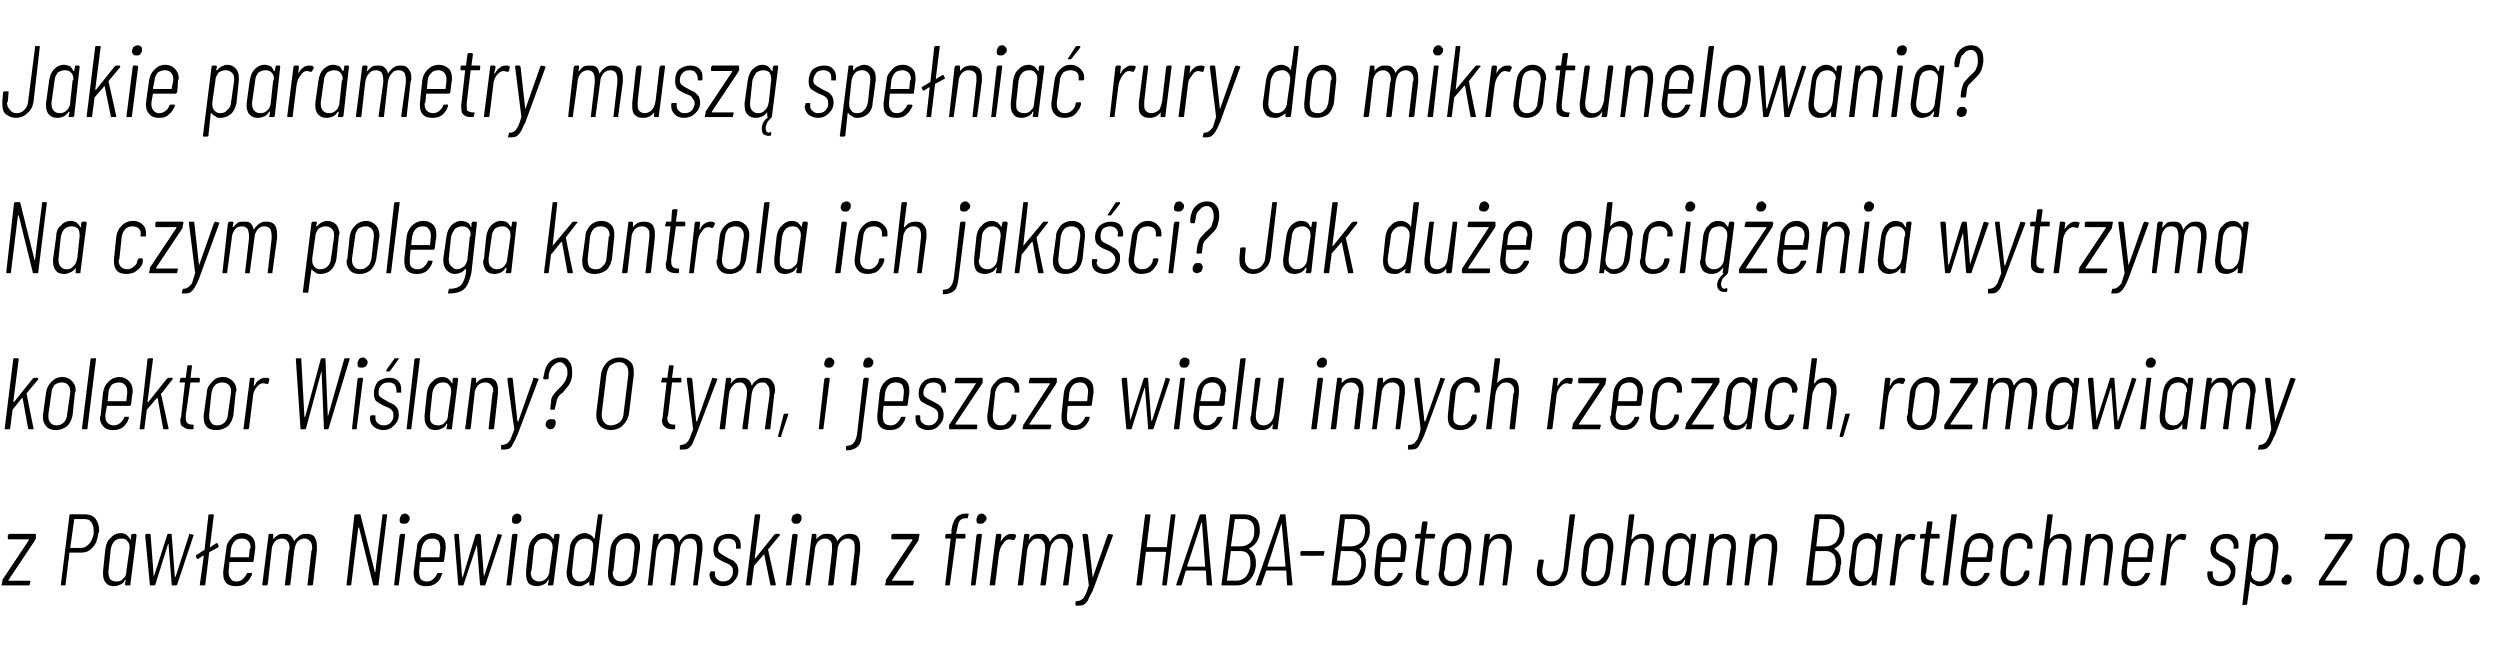
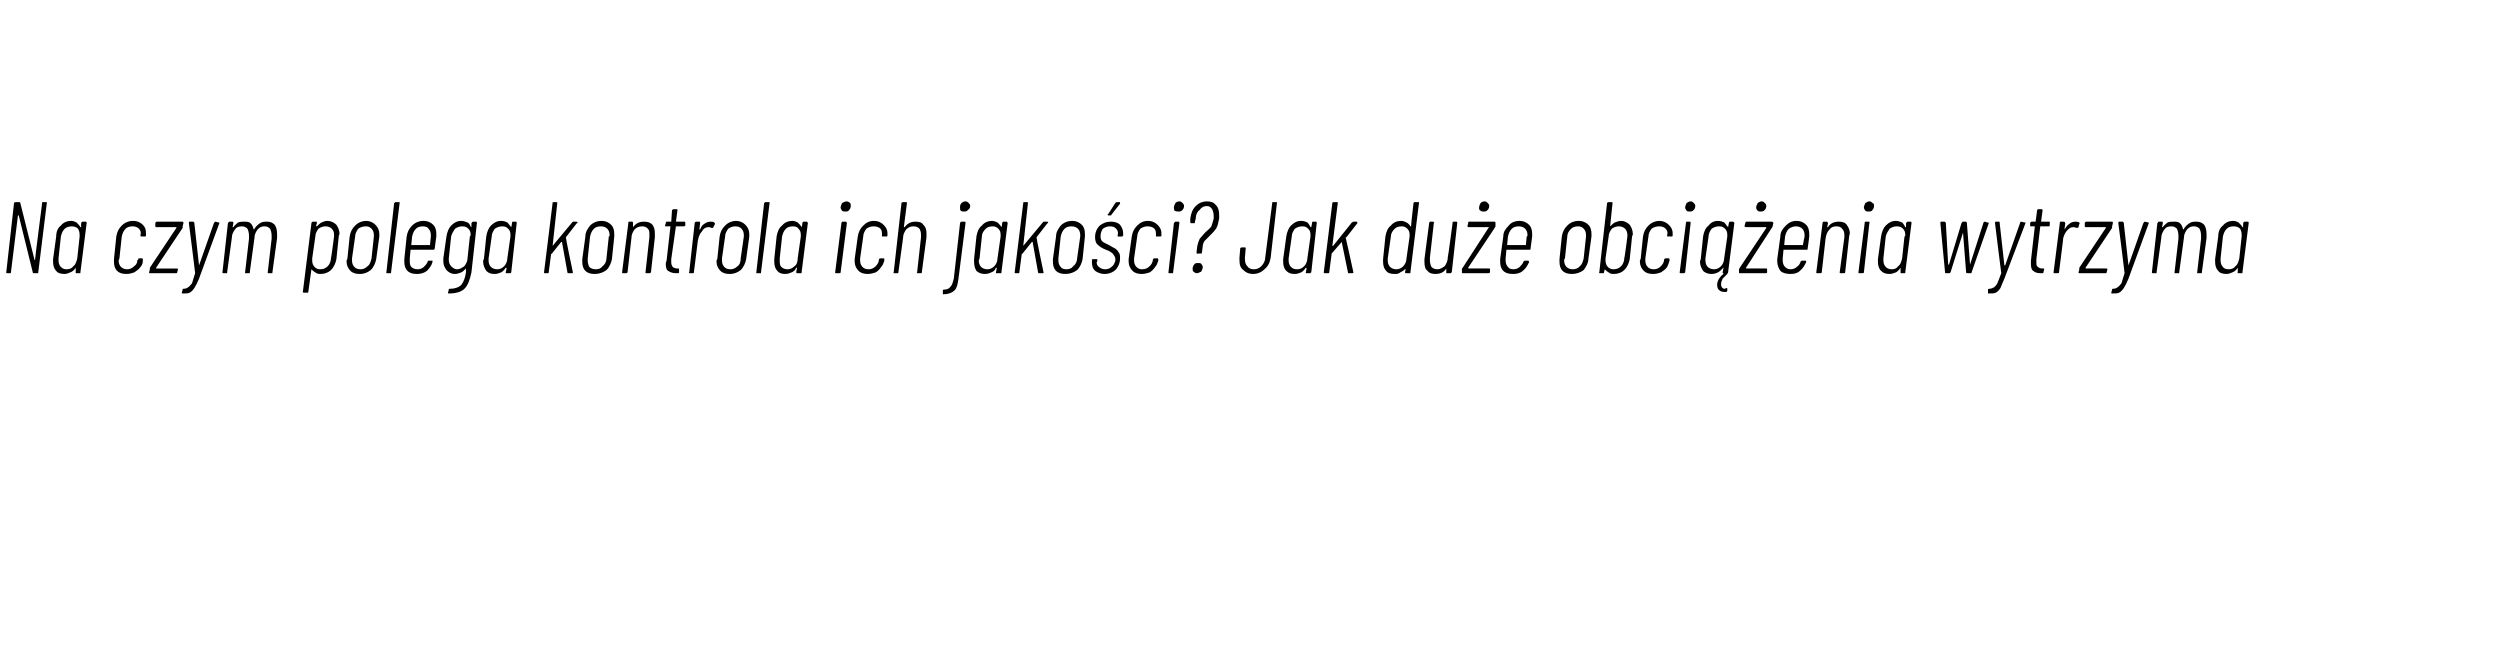
<svg xmlns="http://www.w3.org/2000/svg" version="1.1" width="320.3px" height="85.6px" viewBox="0 -2 320.3 85.6" style="top:-2px">
  <desc>Jakie parametry muszą spełniać rury do mikrotunelowania Na czym polega kontrola ich jakości Jak duże obciążenia wyt</desc>
  <defs />
  <g id="Polygon59087">
-     <path d="m.3 73s-.1 0-.1-.1l.1-.4v-.2l3.4-5.1v-.1H1.1C1 67.1 1 67 1 67v-.4c.1-.1.1-.2.2-.2h3.3c.1 0 .1.1.1.2v.4c-.1.1-.1.1-.1.2l-3.4 5.1v.1h2.7s.1 0 .1.1l-.1.4c0 .1 0 .1-.1.1H.3s.04 0 0 0zM11 63.9c.5 0 .9.2 1.2.5c.3.4.5.9.5 1.5c0 .2 0 .3-.1.4c-.1.8-.3 1.4-.7 1.8c-.4.5-.9.7-1.5.7H8.9l-.5 4.1c0 .1 0 .1-.1.1h-.4c-.1 0-.1 0-.1-.1L8.9 64c0-.1 0-.1.1-.1c.01-.03 2 0 2 0c0 0-.03-.03 0 0zm-.6 4.3c.4 0 .7-.2 1-.5c.3-.3.5-.8.6-1.3v-.4c0-.5-.1-.8-.3-1.1c-.2-.3-.5-.4-.9-.4H9.5v.1L9 68.2h1.4s-.03 0 0 0zm6.4-1.6c0-.1.1-.2.2-.2h.4s.1.1.1.2l-.8 6.3v.1h-.6l-.1-.1l.1-.5v-.1h-.1c-.1.3-.3.5-.6.6c-.2.1-.5.2-.7.2c-.5 0-.9-.1-1.1-.4c-.3-.3-.4-.7-.4-1.2v-.3l.3-2.9c.1-.6.3-1.1.7-1.4c.3-.4.8-.6 1.3-.6c.3 0 .5.1.7.2c.2.2.4.4.5.6h.1c-.04-.01 0-.5 0-.5c0 0 .01-.02 0 0zm-1.9 5.9c.4 0 .7-.1.9-.4c.3-.2.4-.6.4-1l.4-2.8v-.2c0-.4-.1-.6-.3-.8c-.1-.2-.4-.3-.7-.3c-.4 0-.7.1-.9.3c-.3.3-.4.6-.5 1l-.3 2.8v.3c0 .3.1.6.2.8c.2.2.5.3.8.3zm4.4.5c-.1 0-.1 0-.1-.1l-.6-6.3c0-.1.1-.2.2-.2h.4c.1 0 .1.1.1.2l.4 5.3l1.7-5.3c0-.1.1-.2.1-.2h.4c.1 0 .1.1.1.2l.4 5.3h.1l1.7-5.3c0-.1 0-.2.1-.2l.4.1c.1 0 .1 0 .1.1l-2.1 6.3c-.1.1-.1.1-.2.1h-.4c-.1 0-.1 0-.1-.1l-.4-5.1v-.1c-.1 0-.1 0-.1.1l-1.6 5.1c0 .1-.1.1-.2.1h-.4s.02 0 0 0zm8.7-5.1v.2l-1.1.6c-.1 0-.1.1-.1.1l-.5 4.1c0 .1-.1.1-.1.1h-.4c-.1 0-.2 0-.2-.1l.5-3.6v-.1h-.1l-.6.4h-.1c-.1 0-.1 0-.1-.1l-.1-.2v-.1s0-.1.1-.1l.9-.6h.1l.5-4.5c0-.1.1-.1.2-.1h.4c.1 0 .1 0 .1.1l-.5 4c0 .1 0 .1.1.1c-.04-.04.7-.5.7-.5h.1c.1 0 .1 0 .1.1c.01-.03.1.2.1.2c0 0 .03.03 0 0zm4.5 1.9c0 .1 0 .2-.1.2h-3l-.1 1.1v.3c0 .3.1.6.3.8c.1.2.4.3.7.3c.3 0 .6-.1.8-.3c.2-.2.4-.4.5-.7c.1-.1.1-.1.2-.1h.4l.1.1v.1c-.2.4-.4.8-.8 1.1c-.3.3-.8.4-1.2.4c-.6 0-1-.1-1.3-.4c-.3-.3-.4-.7-.4-1.2v-.3l.4-2.9c0-.6.3-1 .7-1.4c.3-.4.8-.6 1.4-.6c.5 0 .9.2 1.2.5c.3.3.4.7.4 1.2v.3l-.2 1.5s.03.04 0 0zM31 67c-.4 0-.7.1-.9.3c-.3.3-.4.6-.5 1l-.1 1v.1h2.4v-.1l.1-1c.1 0 .1-.1.1-.2c0-.3-.1-.6-.3-.8c-.2-.2-.5-.3-.8-.3zm8.3-.6c.4 0 .8.1 1 .4c.2.3.3.7.3 1.2v.5l-.5 4.4l-.1.1h-.6v-.1l.5-4.3c.1-.2.1-.3.1-.4c0-.4-.1-.7-.3-.9c-.2-.2-.4-.3-.7-.3c-.3 0-.6.1-.9.4c-.2.3-.3.6-.4 1.1l-.5 4.4l-.1.1h-.6v-.1l.5-4.3c.1-.2.1-.3.1-.4c0-.4-.1-.7-.3-.9c-.1-.2-.4-.3-.7-.3c-.3 0-.6.1-.9.4c-.2.3-.4.6-.4 1.1l-.5 4.4s-.1 0-.1.1h-.5c-.1 0-.1 0-.1-.1l.8-6.3c0-.1 0-.2.1-.2h.4c.1 0 .1.1.1.2v.5c.2-.3.4-.4.7-.6c.2-.1.5-.1.7-.1c.3 0 .6 0 .8.2c.2.2.4.4.5.8v-.1c.2-.3.5-.5.7-.7c.3-.2.6-.2.9-.2zM49 64v-.1h.6v.1l-1.1 8.9v.1h-.6c-.1 0-.1 0-.1-.1L46 65.6h-.1l-.9 7.3c0 .1 0 .1-.1.1h-.4c-.1 0-.1 0-.1-.1l1-8.9c.1-.1.1-.1.2-.1h.5s.1 0 .1.1l1.8 7.2v.1c.1 0 .1 0 .1-.1c-.03.03.9-7.2.9-7.2c0 0-.04.03 0 0zm2.8 1.1c-.2 0-.3 0-.5-.1c-.1-.1-.1-.3-.1-.4c0-.2.1-.4.2-.6c.1-.1.3-.2.5-.2c.2 0 .3.1.4.2c.1.1.2.2.2.4c0 .2-.1.4-.2.5c-.2.2-.3.2-.5.2zM50.6 73c-.1 0-.1 0-.1-.1l.7-6.3c.1-.1.1-.2.2-.2h.4c.1 0 .1.1.1.2l-.8 6.3c0 .1 0 .1-.1.1h-.4s-.02 0 0 0zm6.3-3.2c0 .1-.1.2-.1.2h-3l-.1 1.1v.3c0 .3.1.6.2.8c.2.2.5.3.8.3c.3 0 .6-.1.8-.3c.2-.2.4-.4.5-.7c0-.1.1-.1.2-.1h.4l.1.1l-.1.1c-.1.4-.3.8-.7 1.1c-.4.3-.8.4-1.3.4c-.5 0-.9-.1-1.2-.4c-.3-.3-.4-.7-.4-1.2v-.3l.4-2.9c0-.6.2-1 .6-1.4c.4-.4.9-.6 1.5-.6c.5 0 .9.2 1.2.5c.3.3.4.7.4 1.2v.3c-.01-.01-.2 1.5-.2 1.5c0 0 .01.04 0 0zM55.4 67c-.4 0-.7.1-.9.3c-.3.3-.4.6-.5 1l-.1 1v.1h2.3c.1 0 .1 0 .1-.1l.1-1v-.2c0-.3-.1-.6-.2-.8c-.2-.2-.5-.3-.8-.3zm3.5 6c-.1 0-.2 0-.2-.1l-.5-6.3c0-.1 0-.2.1-.2h.4c.1 0 .1.1.1.2l.4 5.3h.1l1.6-5.3c.1-.1.1-.2.2-.2h.3c.1 0 .2.1.2.2l.4 5.3l1.7-5.3c0-.1.1-.2.1-.2l.4.1c.1 0 .2 0 .1.1l-2.1 6.3c0 .1-.1.1-.1.1h-.5s-.1 0-.1-.1l-.4-5.1v-.1v.1l-1.7 5.1c0 .1 0 .1-.1.1h-.4s-.04 0 0 0zm7.2-7.9c-.1 0-.3 0-.4-.1c-.1-.1-.1-.3-.1-.4c0-.2 0-.4.2-.6c.1-.1.3-.2.5-.2c.1 0 .3.1.4.2c.1.1.1.2.1.4c0 .2 0 .4-.2.5c-.1.2-.3.2-.5.2zM65 73c-.1 0-.2 0-.1-.1l.7-6.3c0-.1.1-.2.2-.2h.4c.1 0 .1.1.1.2l-.8 6.3c0 .1 0 .1-.1.1h-.4s-.04 0 0 0zm6-6.4c0-.1.1-.2.1-.2h.5s.1.1.1.2l-.8 6.3l-.1.1h-.6v-.1l.1-.5v-.1h-.1c-.1.3-.3.5-.6.6c-.2.1-.5.2-.8.2c-.4 0-.8-.1-1.1-.4c-.2-.3-.3-.7-.3-1.2v-.3l.3-2.9c.1-.6.3-1.1.7-1.4c.3-.4.7-.6 1.3-.6c.2 0 .5.1.7.2c.2.2.4.4.5.6c.04-.01.1-.5.1-.5c0 0-.01-.02 0 0zm-1.9 5.9c.3 0 .6-.1.9-.4c.2-.2.4-.6.4-1l.4-2.8v-.2c0-.4-.1-.6-.3-.8c-.2-.2-.4-.3-.7-.3c-.4 0-.7.1-.9.3c-.3.3-.5.6-.5 1l-.3 2.8c-.1.1-.1.2-.1.3c0 .3.1.6.3.8c.2.2.5.3.8.3zm7.5-8.5v-.1h.6v.1l-1.1 8.9v.1h-.6v-.5c-.2.2-.4.3-.6.4c-.3.2-.5.2-.8.2c-.4 0-.8-.1-1.1-.4c-.2-.3-.4-.7-.4-1.2v-.3l.4-2.9c0-.6.3-1.1.6-1.4c.4-.4.8-.6 1.4-.6c.2 0 .4.1.6.2c.2.1.4.3.5.5h.1v-.1l.4-2.9s-.05.03 0 0zm-2.3 8.5c.4 0 .7-.1.9-.4c.3-.2.4-.6.5-1l.3-2.8v-.2c0-.4 0-.6-.2-.8c-.2-.2-.5-.3-.8-.3c-.3 0-.6.1-.9.3c-.3.3-.4.6-.5 1l-.3 2.8v.3c0 .3.1.6.3.8c.2.2.4.3.7.3zm5.2.6c-.5 0-.9-.1-1.2-.4c-.3-.3-.4-.7-.4-1.2v-.3l.3-2.9c.1-.6.3-1 .7-1.4c.4-.4.9-.6 1.4-.6c.6 0 1 .2 1.3.5c.3.3.4.7.4 1.2v.3l-.4 2.9c0 .5-.3 1-.6 1.4c-.4.3-.9.5-1.5.5zm.1-.6c.3 0 .7-.1.9-.4c.3-.2.4-.6.5-1l.3-2.8v-.2c0-.3-.1-.6-.3-.8c-.1-.2-.4-.3-.7-.3c-.4 0-.7.1-.9.3c-.3.3-.5.6-.5 1l-.3 2.8c-.1.1-.1.2-.1.3c0 .3.1.6.3.8c.2.2.5.3.8.3zm9.1-6.1c.4 0 .7.1 1 .4c.2.3.3.7.3 1.2v.5l-.6 4.4v.1h-.6v-.1l.5-4.3v-.4c0-.4-.1-.7-.2-.9c-.2-.2-.4-.3-.7-.3c-.4 0-.7.1-.9.4c-.2.3-.4.6-.4 1.1l-.6 4.4v.1h-.6v-.1l.5-4.3v-.4c0-.4-.1-.7-.2-.9c-.2-.2-.4-.3-.7-.3c-.4 0-.7.1-.9.4c-.2.3-.4.6-.5 1.1l-.5 4.4v.1h-.5c-.1 0-.2 0-.1-.1l.7-6.3c0-.1.1-.2.2-.2h.4c.1 0 .1.1.1.2l-.1.5h.1c.2-.3.4-.4.6-.6c.3-.1.5-.1.8-.1c.3 0 .6 0 .8.2c.2.2.3.4.4.8c0 0 .1 0 .1-.1c.2-.3.4-.5.7-.7c.3-.2.6-.2.9-.2zm3.9 6.7c-.5 0-.9-.2-1.2-.4c-.3-.3-.5-.6-.5-1.1c0-.1 0-.1.1-.2v-.1c0-.1 0-.1.1-.1h.4c.1 0 .1 0 .1.1v.3c0 .2.1.5.3.6c.2.2.4.3.7.3c.4 0 .7-.1.9-.3c.2-.2.4-.5.4-.8v-.2c0-.2 0-.4-.1-.5c-.1-.2-.3-.3-.4-.4c-.2-.1-.4-.2-.7-.3c-.4-.2-.7-.4-1-.6c-.2-.2-.3-.6-.3-1c0-.6.2-1.1.5-1.5c.4-.3.9-.5 1.5-.5c.5 0 .8.1 1.1.4c.3.3.4.6.4 1.1v.4h-.6v-.2c0-.3 0-.6-.2-.8c-.2-.2-.5-.3-.8-.3c-.4 0-.7.1-.9.3c-.2.3-.4.6-.4 1c0 .3.1.5.3.6c.2.2.5.3.8.5c.3.2.6.3.8.4c.2.1.3.3.5.5c.1.2.2.5.2.8c0 .6-.2 1-.6 1.4c-.3.4-.8.6-1.4.6zm3.1-.1s-.1 0-.1-.1l1.1-8.9c0-.1.1-.1.2-.1h.4c.1 0 .1 0 .1.1l-.7 5.5h.1l2.4-3c.1 0 .1-.1.2-.1h.4c.1 0 .1.1.1.1v.1l-1.5 1.8c.02.04 1 4.5 1 4.5c0 0-.04-.02 0 0c0 .1-.1.1-.2.1h-.4c-.1 0-.1 0-.1-.1l-.8-3.9l-1.3 1.5v.1l-.3 2.3c0 .1-.1.1-.1.1h-.5s.04 0 0 0zm6.3-7.9c-.2 0-.3 0-.4-.1c-.1-.1-.2-.3-.2-.4c0-.2.1-.4.2-.6c.2-.1.4-.2.6-.2c.1 0 .3.1.4.2c.1.1.1.2.1.4c0 .2-.1.4-.2.5c-.1.2-.3.2-.5.2zm-1.2 7.9c-.1 0-.1 0-.1-.1l.8-6.3c0-.1.1-.2.1-.2h.4c.1 0 .2.1.2.2l-.8 6.3c0 .1-.1.1-.2.1h-.4s.03 0 0 0zm8.1-6.6c.4 0 .8.1 1 .4c.2.3.3.7.3 1.2v.5l-.5 4.4s-.1 0-.1.1h-.6v-.1l.5-4.3v-.4c0-.4 0-.7-.2-.9c-.2-.2-.4-.3-.7-.3c-.3 0-.6.1-.9.4c-.2.3-.4.6-.4 1.1l-.5 4.4s-.1 0-.1.1h-.6v-.1l.5-4.3v-.4c0-.4 0-.7-.2-.9c-.2-.2-.4-.3-.7-.3c-.3 0-.6.1-.9.4c-.2.3-.4.6-.4 1.1l-.6 4.4v.1h-.5c-.1 0-.1 0-.1-.1l.8-6.3c0-.1 0-.2.1-.2h.4c.1 0 .1.1.1.2v.5c.2-.3.4-.4.7-.6c.2-.1.5-.1.7-.1c.3 0 .6 0 .8.2c.2.2.4.4.5.8v-.1c.2-.3.4-.5.7-.7c.3-.2.6-.2.9-.2zm4.6 6.6c-.1 0-.1 0-.1-.1l.1-.4v-.2l3.4-5.1v-.1h-2.6c-.1 0-.1-.1-.1-.1v-.4c0-.1.1-.2.2-.2h3.3c.1 0 .1.1.1.2l-.1.4v.2l-3.4 5.1v.1h2.6c.1 0 .2 0 .2.1l-.1.4c0 .1-.1.1-.1.1h-3.4s.03 0 0 0zm10.2-8.6c-.3 0-.6.1-.8.4c-.1.2-.2.6-.3 1.1l-.1.5h1.1c.1 0 .1.1.1.2v.3l-.1.1h-1.1l-.8 5.9c0 .1 0 .1-.1.1h-.4c-.1 0-.1 0-.1-.1l.7-5.9h-.6c-.1 0-.1 0-.1-.1v-.3c0-.1.1-.2.2-.2h.6v-.5c.1-.7.3-1.2.6-1.6c.3-.3.7-.5 1.3-.5h.2c.1 0 .1 0 .1.1l-.1.4c0 .1 0 .1-.1.1h-.2s.02-.01 0 0zm1.9.7c-.1 0-.3 0-.4-.1c-.1-.1-.1-.3-.1-.4c0-.2.1-.4.2-.6c.1-.1.3-.2.5-.2c.2 0 .3.1.4.2c.1.1.2.2.2.4c0 .2-.1.4-.3.5c-.1.2-.3.2-.5.2zm-1.1 7.9c-.1 0-.1 0-.1-.1l.7-6.3c.1-.1.1-.2.2-.2h.4c.1 0 .1.1.1.2l-.8 6.3c0 .1 0 .1-.1.1h-.4s-.03 0 0 0zm5.1-6.6c.2 0 .4 0 .5.1c.1.1.1.1.1.2l-.2.4c0 .1-.1.1-.2.1c-.1 0-.3-.1-.5-.1c-.3 0-.6.2-.8.6c-.3.3-.4.7-.5 1.2l-.5 4c0 .1-.1.1-.1.1h-.5s-.1 0-.1-.1l.8-6.3c0-.1.1-.2.1-.2h.5s.1.1.1.2l-.1.8c.2-.3.4-.6.6-.7c.2-.2.5-.3.8-.3zm6.5 0c.5 0 .8.1 1 .4c.2.3.4.7.4 1.2c0 .1-.1.3-.1.5l-.5 4.4l-.1.1h-.6v-.1l.6-4.3v-.4c0-.4-.1-.7-.3-.9c-.1-.2-.4-.3-.6-.3c-.4 0-.7.1-.9.4c-.3.3-.4.6-.5 1.1l-.5 4.4l-.1.1h-.6v-.1l.6-4.3v-.4c0-.4-.1-.7-.3-.9c-.1-.2-.4-.3-.6-.3c-.4 0-.7.1-.9.4c-.3.3-.4.6-.5 1.1l-.5 4.4l-.1.1h-.5c-.1 0-.1 0-.1-.1l.8-6.3c0-.1.1-.2.1-.2h.4c.1 0 .2.1.2.2l-.1.5h.1c.1-.3.3-.4.6-.6c.2-.1.5-.1.7-.1c.4 0 .6 0 .8.2c.2.2.4.4.5.8l.1-.1c.1-.3.4-.5.7-.7c.2-.2.5-.2.8-.2zm1.8 9.2h-.1v-.5c.1-.1.1-.1.2-.1c.3 0 .5-.1.6-.2c.2-.1.3-.3.4-.5c.2-.3.3-.7.5-1.3l-.8-6.4s-.02-.05 0 0c0-.1 0-.2.1-.2h.5v.1c.1 0 .1 0 .1.1l.6 5.4l1.9-5.4c0-.1.1-.2.2-.2l.4.1h.1v.1l-2.6 7.1c-.3.5-.5.9-.6 1.2c-.2.3-.4.5-.6.6c-.2.1-.5.1-.9.1c.04 0 0 0 0 0c0 0-.03 0 0 0zM150 64c0-.1 0-.1.1-.1h.4c.1 0 .1 0 .1.1l-1.1 8.9c0 .1 0 .1-.1.1h-.4c-.1 0-.1 0-.1-.1l.5-4.1s0-.1-.1-.1h-2.5v.1l-.5 4.1c0 .1-.1.1-.2.1h-.4c-.1 0-.1 0-.1-.1l1.1-8.9c0-.1.1-.1.1-.1h.5s.1 0 .1.1l-.5 4.1h2.6c-.03-.01.5-4.1.5-4.1c0 0-.04.03 0 0zm4.8 9c-.1 0-.2 0-.2-.1l-.1-1.7v-.1h-2.6v.1l-.5 1.7c-.1.1-.1.1-.2.1h-.5v-.1l3-8.9c0-.1.1-.1.2-.1h.5s.1 0 .1.1l.8 8.9v.1h-.5s-.03 0 0 0zm-2.7-2.5s0 .1.1.1h2.2v-.1L154 65h-.1c.04 0-1.8 5.5-1.8 5.5c0 0 .03 0 0 0zm8.8 0c-.1.8-.4 1.4-.8 1.8c-.5.5-1 .7-1.7.7h-1.8c-.1 0-.1 0-.1-.1l1.1-8.9c0-.1 0-.1.1-.1h1.7c.7 0 1.1.2 1.5.5c.3.3.5.8.5 1.4v.5c-.1.9-.6 1.6-1.4 2c.6.4.9.9.9 1.8v.4zm-2.7-6v.1l-.5 3.4h1.2c.6 0 1-.2 1.3-.5c.4-.4.5-.9.5-1.6c0-.4-.1-.8-.3-1c-.3-.3-.6-.4-1-.4h-1.2s.02.01 0 0zm.2 7.9c.5 0 .9-.2 1.2-.5c.3-.3.5-.8.6-1.4v-.4c0-.5-.1-.9-.3-1.1c-.2-.3-.6-.4-1-.4h-1.2l-.5 3.7v.1c.04-.02 1.2 0 1.2 0c0 0 .03-.02 0 0zm6.6.6c-.1 0-.1 0-.1-.1l-.1-1.7s0-.1-.1-.1h-2.5v.1l-.6 1.7c0 .1-.1.1-.1.1h-.6v-.1L164 64c0-.1 0-.1.1-.1h.5c.1 0 .1 0 .1.1l.9 8.9l-.1.1h-.5s.02 0 0 0zm-2.6-2.5v.1h2.2c.1 0 .1-.1.1-.1l-.5-5.5l-1.8 5.5s-.02 0 0 0zm4.3-1.3c-.1 0-.1 0-.1-.1v-.4c.1-.1.1-.1.2-.1h2.8s.1 0 .1.1l-.1.4v.1h-.1c-.01.02-2.8 0-2.8 0c0 0 .01.02 0 0zm8.3 1.3c-.1.8-.3 1.4-.8 1.8c-.4.5-1 .7-1.7.7h-1.8c-.1 0-.1 0-.1-.1l1.1-8.9c0-.1.1-.1.1-.1h1.8c.6 0 1.1.2 1.4.5c.4.3.5.8.5 1.4v.5c-.1.9-.6 1.6-1.3 2h-.1c.6.4.9.9.9 1.8v.4zm-2.7-6v.1l-.4 3.4h1.2c.5 0 .9-.2 1.3-.5c.3-.4.5-.9.5-1.6c0-.4-.2-.8-.4-1c-.2-.3-.6-.4-1-.4h-1.2s.05.01 0 0zm.3 7.9c.4 0 .8-.2 1.2-.5c.3-.3.5-.8.6-1.4v-.4c0-.5-.1-.9-.4-1.1c-.2-.3-.5-.4-1-.4h-1.2l-.5 3.7c0 .1 0 .1.1.1c-.03-.02 1.2 0 1.2 0c0 0-.04-.02 0 0zm7.4-2.6c0 .1-.1.2-.1.2h-3l-.1 1.1v.3c0 .3 0 .6.2.8c.2.2.5.3.8.3c.3 0 .6-.1.8-.3c.2-.2.4-.4.5-.7c0-.1.1-.1.2-.1h.4c0 .1.1.1 0 .1v.1c-.1.4-.4.8-.7 1.1c-.4.3-.8.4-1.3.4c-.5 0-.9-.1-1.2-.4c-.3-.3-.4-.7-.4-1.2v-.3l.3-2.9c.1-.6.3-1 .7-1.4c.4-.4.9-.6 1.5-.6c.5 0 .9.2 1.2.5c.3.3.4.7.4 1.2v.3c-.01-.01-.2 1.5-.2 1.5c0 0 .01.04 0 0zm-1.5-2.8c-.4 0-.7.1-.9.3c-.3.3-.4.6-.5 1l-.1 1v.1h2.3c.1 0 .1 0 .1-.1l.1-1v-.2c0-.3-.1-.6-.2-.8c-.2-.2-.5-.3-.8-.3zm5.3-.1c0 .1 0 .1-.1.1h-1.1l-.5 4.2v.4c0 .3 0 .5.2.6c.1.1.3.2.6.2h.1c.1 0 .1 0 .1.1l-.1.4c0 .1 0 .1-.1.1h-.2c-.5 0-.8-.1-1-.3c-.2-.1-.3-.4-.3-.9v-.4l.6-4.4h-.6c-.1 0-.1 0-.1-.1v-.3c0-.1.1-.2.2-.2h.5l.2-1.5s.1-.1.2-.1h.4l.1.1l-.2 1.5h1.1s.1.1.1.2c-.05-.02-.1.3-.1.3c0 0 .03-.04 0 0zm2.2 6.2c-.5 0-.9-.1-1.2-.4c-.3-.3-.5-.7-.5-1.2c0-.1.1-.2.1-.3l.3-2.9c.1-.6.3-1 .7-1.4c.4-.4.9-.6 1.4-.6c.6 0 1 .2 1.3.5c.3.3.4.7.4 1.2v.3l-.4 2.9c0 .5-.3 1-.7 1.4c-.3.3-.8.5-1.4.5zm.1-.6c.3 0 .7-.1.9-.4c.3-.2.4-.6.5-1l.3-2.8v-.2c0-.3-.1-.6-.3-.8c-.2-.2-.4-.3-.7-.3c-.4 0-.7.1-1 .3c-.2.3-.4.6-.4 1l-.3 2.8c-.1.1-.1.2-.1.3c0 .3.1.6.3.8c.2.2.5.3.8.3zm6.2-6.1c.5 0 .8.1 1 .4c.3.3.4.6.4 1.1v.5l-.6 4.5c0 .1 0 .1-.1.1h-.4c-.1 0-.2 0-.1-.1l.5-4.5v-.3c0-.4-.1-.6-.2-.8c-.2-.2-.4-.3-.8-.3c-.3 0-.6.1-.9.4c-.2.3-.4.6-.4 1.1l-.6 4.4c0 .1 0 .1-.1.1h-.4c-.1 0-.2 0-.1-.1l.7-6.3c0-.1.1-.2.2-.2h.4c.1 0 .1.1.1.2l-.1.5h.1c.3-.5.8-.7 1.4-.7zm6.4 6.7c-.6 0-1-.2-1.3-.5c-.3-.3-.5-.7-.5-1.3v-.3l.2-1.2c0-.1.1-.1.1-.1h.4c.1 0 .2 0 .2.1l-.2 1.2v.2c0 .4.1.7.3.9c.2.3.5.4.9.4c.4 0 .7-.1 1-.4c.2-.3.4-.7.5-1.1l.8-7l.1-.1h.6v.1l-.9 7c-.1.6-.3 1.1-.7 1.5c-.4.4-.9.6-1.5.6zm5.5 0c-.5 0-.9-.1-1.2-.4c-.3-.3-.4-.7-.4-1.2v-.3l.3-2.9c.1-.6.3-1 .7-1.4c.4-.4.9-.6 1.4-.6c.6 0 1 .2 1.3.5c.3.3.4.7.4 1.2v.3l-.4 2.9c0 .5-.3 1-.6 1.4c-.4.3-.9.5-1.5.5zm.1-.6c.4 0 .7-.1.9-.4c.3-.2.4-.6.5-1l.3-2.8v-.2c0-.3-.1-.6-.2-.8c-.2-.2-.5-.3-.8-.3c-.4 0-.7.1-.9.3c-.3.3-.4.6-.5 1l-.3 2.8c0 .1-.1.2-.1.3c0 .3.1.6.3.8c.2.2.5.3.8.3zm6.2-6.1c.5 0 .8.1 1.1.4c.2.3.3.6.3 1.1v.5l-.6 4.5c0 .1 0 .1-.1.1h-.4c-.1 0-.1 0-.1-.1l.5-4.5v-.3c0-.4-.1-.6-.2-.8c-.2-.2-.4-.3-.8-.3c-.3 0-.6.1-.9.4c-.2.3-.4.6-.4 1.1l-.6 4.4c0 .1 0 .1-.1.1h-.4c-.1 0-.1 0-.1-.1l1-8.9c.1-.1.1-.1.2-.1h.4c.1 0 .1 0 .1.1l-.4 3.1h.1c.4-.5.8-.7 1.4-.7zm6.1.2c0-.1.1-.2.2-.2h.4c.1 0 .1.1.1.2l-.8 6.3v.1h-.6l-.1-.1l.1-.5v-.1h-.1c-.1.3-.3.5-.6.6c-.2.1-.5.2-.7.2c-.5 0-.9-.1-1.1-.4c-.3-.3-.4-.7-.4-1.2v-.3l.4-2.9c0-.6.2-1.1.6-1.4c.3-.4.8-.6 1.3-.6c.3 0 .5.1.7.2c.2.2.4.4.5.6h.1c-.04-.01 0-.5 0-.5c0 0 .01-.02 0 0zm-1.9 5.9c.4 0 .7-.1.9-.4c.3-.2.4-.6.5-1l.3-2.8v-.2c0-.4-.1-.6-.3-.8c-.1-.2-.4-.3-.7-.3c-.4 0-.7.1-.9.3c-.3.3-.4.6-.5 1l-.3 2.8v.3c0 .3.1.6.2.8c.2.2.5.3.8.3zm6.4-6.1c.4 0 .7.1 1 .4c.2.3.3.6.3 1.1v.5l-.5 4.5c-.1.1-.1.1-.2.1h-.4c-.1 0-.1 0-.1-.1l.5-4.5c.1-.1.1-.2.1-.3c0-.4-.1-.6-.3-.8c-.2-.2-.4-.3-.7-.3c-.4 0-.7.1-.9.4c-.3.3-.4.6-.5 1.1l-.5 4.4c-.1.1-.1.1-.2.1h-.4c-.1 0-.1 0-.1-.1l.8-6.3c0-.1 0-.2.1-.2h.4c.1 0 .1.1.1.2v.5c.4-.5.9-.7 1.5-.7zm5.2 0c.5 0 .8.1 1.1.4c.2.3.3.6.3 1.1v.5l-.6 4.5c0 .1 0 .1-.1.1h-.4c-.1 0-.1 0-.1-.1l.5-4.5v-.3c0-.4 0-.6-.2-.8c-.2-.2-.4-.3-.7-.3c-.4 0-.7.1-1 .4c-.2.3-.4.6-.4 1.1l-.6 4.4c0 .1 0 .1-.1.1h-.4c-.1 0-.1 0-.1-.1l.7-6.3c.1-.1.1-.2.2-.2h.4c.1 0 .1.1.1.2v.5c-.1 0 0 0 0 0c.4-.5.8-.7 1.4-.7zm9.5 4.1c0 .8-.3 1.4-.8 1.8c-.4.5-1 .7-1.7.7h-1.8s-.1 0-.1-.1l1.1-8.9c0-.1.1-.1.2-.1h1.7c.6 0 1.1.2 1.4.5c.4.3.5.8.5 1.4v.5c-.1.9-.5 1.6-1.3 2c.6.4.9.9.9 1.8c0 .1 0 .2-.1.4zm-2.6-6c-.1 0-.1 0-.1.1l-.4 3.4h1.2c.5 0 1-.2 1.3-.5c.3-.4.5-.9.5-1.6c0-.4-.1-.8-.4-1c-.2-.3-.5-.4-1-.4c.02.01-1.1 0-1.1 0c0 0-.03.01 0 0zm.2 7.9c.5 0 .9-.2 1.2-.5c.3-.3.5-.8.6-1.4v-.4c0-.5-.1-.9-.3-1.1c-.3-.3-.6-.4-1-.4h-1.3l-.4 3.7v.1c0-.02 1.2 0 1.2 0c0 0-.02-.02 0 0zm7.1-5.8c.1-.1.1-.2.2-.2h.4c.1 0 .1.1.1.2l-.8 6.3v.1h-.6v-.7c-.2.3-.4.5-.6.6c-.3.1-.5.2-.8.2c-.5 0-.9-.1-1.1-.4c-.3-.3-.4-.7-.4-1.2v-.3l.4-2.9c0-.6.2-1.1.6-1.4c.4-.4.8-.6 1.3-.6c.3 0 .5.1.7.2c.2.2.4.4.5.6h.1c-.02-.01 0-.5 0-.5c0 0 .03-.02 0 0zm-1.9 5.9c.4 0 .7-.1.9-.4c.3-.2.4-.6.5-1l.3-2.8v-.2c0-.4-.1-.6-.2-.8c-.2-.2-.5-.3-.8-.3c-.3 0-.7.1-.9.3c-.3.3-.4.6-.5 1l-.3 2.8v.3c0 .3.1.6.3.8c.2.2.4.3.7.3zm6.3-6.1c.2 0 .3 0 .5.1c0 .1.1.1 0 .2l-.1.4c-.1.1-.1.1-.2.1c-.1 0-.3-.1-.5-.1c-.3 0-.6.2-.9.6c-.2.3-.4.7-.4 1.2l-.5 4c0 .1-.1.1-.2.1h-.4c-.1 0-.1 0-.1-.1l.8-6.3c0-.1.1-.2.1-.2h.4c.1 0 .2.1.2.2l-.1.8c.2-.3.4-.6.6-.7c.2-.2.5-.3.8-.3zm3.6.5c0 .1-.1.1-.1.1h-1.1l-.5 4.2c0 .2-.1.3-.1.4c0 .3.1.5.2.6c.2.1.4.2.6.2h.2s.1 0 .1.1l-.1.4c0 .1 0 .1-.1.1h-.3c-.4 0-.7-.1-.9-.3c-.2-.1-.3-.4-.3-.9v-.4l.5-4.4h-.5c-.1 0-.2 0-.1-.1v-.3c0-.1.1-.2.1-.2h.6l.2-1.5l.1-.1h.4c.1 0 .2.1.2.1l-.2 1.5h1c.1 0 .1.1.1.2c.03-.02 0 .3 0 .3c0 0 0-.04 0 0zm.5 6.1h-.1v-.1L250 64v-.1h.7v.1l-1.1 8.9l-.1.1h-.5s.02 0 0 0zm6.2-3.2c-.1.1-.1.2-.2.2h-2.9l-.2 1.1v.3c0 .3.1.6.3.8c.2.2.4.3.7.3c.3 0 .6-.1.8-.3c.3-.2.4-.4.5-.7c.1-.1.1-.1.2-.1h.5v.2c-.2.4-.4.8-.8 1.1c-.3.3-.7.4-1.2.4c-.5 0-.9-.1-1.2-.4c-.3-.3-.5-.7-.5-1.2v-.3l.4-2.9c.1-.6.3-1 .7-1.4c.4-.4.8-.6 1.4-.6c.5 0 .9.2 1.2.5c.3.3.5.7.5 1.2c0 .1 0 .2-.1.3c.04-.01-.1 1.5-.1 1.5c0 0-.04.04 0 0zm-1.6-2.8c-.3 0-.6.1-.9.3c-.2.3-.4.6-.4 1l-.2 1s0 .1.1.1h2.3v-.1l.2-1v-.2c0-.3-.1-.6-.3-.8c-.2-.2-.4-.3-.8-.3zm4.3 6.1c-.5 0-.9-.1-1.2-.4c-.3-.3-.4-.7-.4-1.2v-.3l.3-2.9c.1-.6.3-1 .7-1.4c.4-.4.9-.6 1.4-.6c.6 0 1 .2 1.3.5c.3.3.4.6.4 1.1v.3c0 .1-.1.1-.1.1h-.5c-.1 0-.1-.1-.1-.1v-.1c.1-.3 0-.6-.2-.8c-.2-.2-.5-.3-.8-.3c-.4 0-.7.1-.9.3c-.3.3-.4.6-.5 1l-.3 2.8v.3c0 .3 0 .6.2.8c.2.2.5.3.8.3c.3 0 .7-.1.9-.4c.3-.2.4-.5.4-.8h.1c0-.1 0-.2.1-.2h.4c.1 0 .1.1.1.2v.1c0 .3-.1.6-.3.8c-.2.3-.5.5-.8.7c-.3.1-.6.2-1 .2zm6.2-6.7c.4 0 .7.1 1 .4c.2.3.3.6.3 1.1v.5l-.5 4.5c0 .1-.1.1-.2.1h-.4c-.1 0-.1 0-.1-.1l.5-4.5c.1-.1.1-.2.1-.3c0-.4-.1-.6-.3-.8c-.2-.2-.4-.3-.7-.3c-.4 0-.7.1-.9.4c-.3.3-.4.6-.5 1.1l-.5 4.4c-.1.1-.1.1-.2.1h-.4c-.1 0-.1 0-.1-.1l1.1-8.9c0-.1 0-.1.1-.1h.4c.1 0 .2 0 .2.1l-.4 3.1c.4-.5.9-.7 1.5-.7zm5.2 0c.5 0 .8.1 1.1.4c.2.3.3.6.3 1.1v.5l-.6 4.5c0 .1 0 .1-.1.1h-.4c-.1 0-.1 0-.1-.1l.5-4.5v-.3c0-.4 0-.6-.2-.8c-.2-.2-.4-.3-.7-.3c-.4 0-.7.1-1 .4c-.2.3-.4.6-.4 1.1l-.6 4.4c0 .1 0 .1-.1.1h-.4c-.1 0-.1 0-.1-.1l.7-6.3c.1-.1.1-.2.2-.2h.4c.1 0 .1.1.1.2v.5c-.1 0 0 0 0 0c.4-.5.8-.7 1.4-.7zm6.4 3.4c0 .1 0 .2-.1.2h-3l-.1 1.1v.3c0 .3.1.6.3.8c.1.2.4.3.7.3c.3 0 .6-.1.8-.3c.2-.2.4-.4.5-.7c.1-.1.1-.1.2-.1h.4l.1.1s0 .1-.1.1c-.1.4-.3.8-.7 1.1c-.3.3-.8.4-1.3.4c-.5 0-.9-.1-1.2-.4c-.3-.3-.4-.7-.4-1.2v-.3l.4-2.9c0-.6.3-1 .6-1.4c.4-.4.9-.6 1.5-.6c.5 0 .9.2 1.2.5c.3.3.4.7.4 1.2v.3l-.2 1.5s.02.04 0 0zm-1.5-2.8c-.4 0-.7.1-.9.3c-.3.3-.4.6-.5 1l-.1 1v.1h2.4v-.1l.1-1c.1 0 .1-.1.1-.2c0-.3-.1-.6-.3-.8c-.2-.2-.5-.3-.8-.3zm5.3-.6c.3 0 .4 0 .6.1v.2l-.1.4c-.1.1-.1.1-.2.1c-.1 0-.3-.1-.5-.1c-.3 0-.6.2-.9.6c-.2.3-.4.7-.4 1.2l-.5 4c-.1.1-.1.1-.2.1h-.4c-.1 0-.1 0-.1-.1l.8-6.3c0-.1 0-.2.1-.2h.4c.1 0 .1.1.1.2l-.1.8h.1c.2-.3.4-.6.6-.7c.2-.2.5-.3.7-.3zm4.9 6.7c-.5 0-.9-.2-1.2-.4c-.2-.3-.4-.6-.4-1.1v-.3c.1-.1.1-.1.2-.1h.4c.1 0 .1 0 .1.1c-.03.04 0 .1 0 .1c0 0-.04.16 0 .2c0 .2.1.5.2.6c.2.2.5.3.8.3c.3 0 .6-.1.9-.3c.2-.2.3-.5.4-.8v-.2c0-.2-.1-.4-.2-.5c-.1-.2-.2-.3-.4-.4c-.1-.1-.3-.2-.6-.3c-.4-.2-.8-.4-1-.6c-.2-.2-.4-.6-.4-1c0-.6.2-1.1.6-1.5c.4-.3.9-.5 1.4-.5c.5 0 .9.1 1.2.4c.3.3.4.6.4 1.1v.3l-.1.1h-.5l-.1-.1l.1-.1c0-.3-.1-.6-.3-.8c-.2-.2-.4-.3-.7-.3c-.4 0-.7.1-.9.3c-.3.3-.4.6-.4 1c0 .3.1.5.3.6c.1.2.4.3.8.5c.3.2.6.3.7.4c.2.1.4.3.5.5c.2.2.2.5.2.8c0 .6-.1 1-.5 1.4c-.4.4-.9.6-1.5.6zm6-6.8c.4 0 .8.2 1.1.5c.2.3.4.7.4 1.2v.3l-.4 2.9c-.1.5-.3 1-.6 1.4c-.4.3-.8.5-1.4.5c-.2 0-.4 0-.6-.2c-.3-.1-.4-.2-.6-.4c0-.1 0 0 0 0l-.4 2.9c0 .1 0 .1-.1.1h-.4c-.1 0-.2 0-.1-.1l1-8.8c.1-.1.1-.2.2-.2h.4c.1 0 .1.1.1.2v.4c.2-.2.4-.4.6-.5c.3-.1.5-.2.8-.2zm.8 2v-.2c0-.4-.1-.6-.3-.8c-.2-.2-.4-.3-.8-.3c-.3 0-.6.1-.9.3c-.2.3-.3.6-.4 1l-.3 2.8c0 .1-.1.2-.1.3c0 .3.1.6.3.8c.2.2.5.3.8.3c.3 0 .6-.1.9-.4c.2-.2.4-.6.5-1c-.05.03.3-2.8.3-2.8c0 0-.01.02 0 0zm1.7 4.6c-.2 0-.3 0-.4-.1c-.1-.1-.2-.2-.2-.4c0-.2.1-.4.3-.5c.1-.2.3-.3.5-.3c.1 0 .3.1.4.2c.1.1.1.2.1.4c0 .2 0 .4-.2.5c-.1.2-.3.2-.5.2zm4.3.1c-.1 0-.2 0-.1-.1v-.4c0-.1 0-.1.1-.2l3.3-5.1c.1-.1 0-.1 0-.1h-2.6c-.1 0-.1-.1-.1-.1l.1-.4c0-.1 0-.2.1-.2h3.3c.1 0 .1.1.1.2v.4c0 .1-.1.1-.1.2l-3.4 5.1c0 .1 0 .1.1.1h2.6c.1 0 .1 0 .1.1l-.1.4c0 .1 0 .1-.1.1h-3.3s-.04 0 0 0zm9 .1c-.6 0-1-.1-1.3-.4c-.3-.3-.4-.7-.4-1.2v-.3l.4-2.9c0-.6.3-1 .7-1.4c.3-.4.8-.6 1.4-.6c.5 0 .9.2 1.2.5c.3.3.5.7.5 1.2c0 .1-.1.2-.1.3l-.3 2.9c-.1.5-.3 1-.7 1.4c-.4.3-.9.5-1.4.5zm0-.6c.4 0 .7-.1 1-.4c.2-.2.4-.6.4-1l.4-2.8v-.2c0-.3-.1-.6-.3-.8c-.2-.2-.5-.3-.8-.3c-.3 0-.7.1-.9.3c-.3.3-.4.6-.5 1l-.3 2.8v.3c0 .3.1.6.3.8c.1.2.4.3.7.3zm3.6.4c-.2 0-.3 0-.4-.1c-.1-.1-.2-.2-.2-.4c0-.2.1-.4.2-.5c.2-.2.3-.3.6-.3c.1 0 .2.1.3.2c.1.1.2.2.2.4c0 .2-.1.4-.2.5c-.2.2-.3.2-.5.2zm3.6.2c-.5 0-.9-.1-1.2-.4c-.3-.3-.5-.7-.5-1.2v-.3l.4-2.9c.1-.6.3-1 .7-1.4c.4-.4.8-.6 1.4-.6c.5 0 .9.2 1.2.5c.3.3.5.7.5 1.2c0 .1 0 .2-.1.3l-.3 2.9c-.1.5-.3 1-.7 1.4c-.4.3-.9.5-1.4.5zm0-.6c.4 0 .7-.1 1-.4c.2-.2.4-.6.4-1l.4-2.8v-.2c0-.3-.1-.6-.3-.8c-.2-.2-.5-.3-.8-.3c-.3 0-.6.1-.9.3c-.2.3-.4.6-.5 1l-.3 2.8v.3c0 .3.1.6.3.8c.2.2.4.3.7.3zm3.6.4c-.2 0-.3 0-.4-.1c-.1-.1-.2-.2-.2-.4c0-.2.1-.4.2-.5c.2-.2.4-.3.6-.3c.1 0 .3.1.4.2c.1.1.1.2.1.4c0 .2-.1.4-.2.5c-.1.2-.3.2-.5.2z" stroke="none" fill="#000" />
-   </g>
+     </g>
  <g id="Polygon59086">
-     <path d="m.7 53c-.1 0-.1 0-.1-.1L1.7 44c0-.1.1-.1.1-.1h.4c.1 0 .2 0 .2.1l-.7 5.5h.1l2.4-3s.1-.1.2-.1h.4l.1.1v.1l-1.5 1.8c-.01.04.9 4.5.9 4.5c0 0 .03-.02 0 0c0 .1 0 .1-.1.1h-.4c-.1 0-.1 0-.2-.1L2.9 49h-.1l-1.2 1.5v.1l-.3 2.3c0 .1-.1.1-.2.1h-.4s.02 0 0 0zm6.5.1c-.5 0-.9-.1-1.2-.4c-.3-.3-.5-.7-.5-1.2v-.3l.4-2.9c.1-.6.3-1 .7-1.4c.4-.4.8-.6 1.4-.6c.5 0 .9.2 1.2.5c.3.3.5.7.5 1.2c0 .1 0 .2-.1.3l-.3 2.9c-.1.5-.3 1-.7 1.4c-.4.3-.9.5-1.4.5zm0-.6c.4 0 .7-.1 1-.4c.2-.2.4-.6.4-1l.4-2.8v-.2c0-.3-.1-.6-.3-.8c-.2-.2-.4-.3-.8-.3c-.3 0-.6.1-.9.3c-.2.3-.4.6-.4 1l-.4 2.8v.3c0 .3.1.6.3.8c.2.2.4.3.7.3zm3.4.5l-.1-.1l1.1-8.9l.1-.1h.6v.1l-1.1 8.9v.1h-.6s.05 0 0 0zm6.2-3.2c0 .1-.1.2-.2.2h-2.9l-.2 1.1v.3c0 .3.1.6.3.8c.2.2.5.3.8.3c.3 0 .5-.1.8-.3c.2-.2.4-.4.5-.7c0-.1.1-.1.1-.1h.5v.2c-.1.4-.4.8-.7 1.1c-.4.3-.8.4-1.3.4c-.5 0-.9-.1-1.2-.4c-.3-.3-.5-.7-.5-1.2c0-.1.1-.2.1-.3l.3-2.9c.1-.6.3-1 .7-1.4c.4-.4.9-.6 1.4-.6c.5 0 .9.2 1.2.5c.3.3.5.7.5 1.2v.3c-.04-.01-.2 1.5-.2 1.5c0 0-.02.04 0 0zM15.3 47c-.4 0-.7.1-1 .3c-.2.3-.4.6-.4 1l-.1 1v.1h2.3c.1 0 .1 0 .1-.1l.1-1v-.2c0-.3-.1-.6-.3-.8c-.2-.2-.4-.3-.7-.3zm2.7 6c-.1 0-.2 0-.1-.1l1-8.9c.1-.1.1-.1.2-.1h.4c.1 0 .1 0 .1.1l-.7 5.5h.1l2.4-3c.1 0 .1-.1.2-.1h.4c.1 0 .1.1.1.1c.1 0 0 .1 0 .1l-1.4 1.8h-.1c.04.04 1 4.5 1 4.5c0 0-.02-.02 0 0c0 .1-.1.1-.1.1h-.5s-.1 0-.1-.1l-.7-3.9h-.1l-1.3 1.5v.1l-.3 2.3c0 .1 0 .1-.1.1h-.4s-.03 0 0 0zm7.6-6.1c0 .1-.1.1-.2.1h-1l-.6 4.2v.4c0 .3.1.5.2.6c.1.1.3.2.6.2h.1c.1 0 .1 0 .1.1v.4c0 .1-.1.1-.2.1h-.2c-.4 0-.7-.1-.9-.3c-.3-.1-.4-.4-.4-.9c0-.1 0-.2.1-.4l.5-4.4h-.6s-.1 0-.1-.1l.1-.3c0-.1 0-.2.1-.2h.6l.2-1.5s0-.1.1-.1h.4c.1 0 .1.1.1.1l-.2 1.5h1.1c.1 0 .1.1.1.2v.3s-.03-.04 0 0zm2.2 6.2c-.6 0-1-.1-1.3-.4c-.3-.3-.4-.7-.4-1.2v-.3l.4-2.9c0-.6.3-1 .7-1.4c.3-.4.8-.6 1.4-.6c.5 0 .9.2 1.2.5c.3.3.5.7.5 1.2c0 .1-.1.2-.1.3l-.3 2.9c-.1.5-.3 1-.7 1.4c-.4.3-.9.5-1.4.5zm0-.6c.4 0 .7-.1 1-.4c.2-.2.4-.6.4-1l.4-2.8v-.2c0-.3-.1-.6-.3-.8c-.2-.2-.5-.3-.8-.3c-.3 0-.7.1-.9.3c-.3.3-.4.6-.5 1l-.3 2.8v.3c0 .3.1.6.3.8c.1.2.4.3.7.3zm6.1-6.1c.3 0 .4 0 .6.1v.2l-.1.4c-.1.1-.1.1-.2.1c-.1 0-.3-.1-.5-.1c-.3 0-.6.2-.9.6c-.2.3-.4.7-.4 1.2l-.5 4c-.1.1-.1.1-.2.1h-.4c-.1 0-.1 0-.1-.1l.8-6.3c0-.1 0-.2.1-.2h.4c.1 0 .1.1.1.2l-.1.8h.1c.2-.3.3-.6.6-.7c.2-.2.5-.3.7-.3zm4.7 6.6c-.1 0-.1 0-.1-.1l-.6-8.9l.1-.1h.5c.1 0 .1 0 .1.1l.4 7.4h.1l2-7.4c0-.1.1-.1.1-.1h.4c.1 0 .1 0 .1.1l.3 7.4l2.1-7.4c0-.1.1-.1.2-.1h.5v.1l-2.7 8.9c0 .1 0 .1-.1.1h-.4c-.1 0-.1 0-.1-.1l-.3-7.4l-2 7.4c0 .1-.1.1-.2.1h-.4s.02 0 0 0zm7.7-7.9c-.1 0-.3 0-.4-.1c-.1-.1-.1-.3-.1-.4c0-.2.1-.4.2-.6c.1-.1.3-.2.5-.2c.2 0 .3.1.4.2c.1.1.2.2.2.4c0 .2-.1.4-.2.5c-.2.2-.4.2-.6.2zM45.2 53c-.1 0-.1 0-.1-.1l.7-6.3c.1-.1.1-.2.2-.2h.4c.1 0 .1.1.1.2l-.8 6.3c0 .1 0 .1-.1.1h-.4s-.03 0 0 0zm3.9.1c-.5 0-.9-.2-1.2-.4c-.3-.3-.5-.6-.5-1.1v-.2l.1-.1c0-.1 0-.1.1-.1h.4c.1 0 .1 0 .1.1v.3c0 .2.1.5.3.6c.2.2.4.3.7.3c.4 0 .7-.1.9-.3c.2-.2.4-.5.4-.8v-.2c0-.2 0-.4-.1-.5c-.1-.2-.3-.3-.4-.4c-.2-.1-.4-.2-.7-.3c-.4-.2-.7-.4-1-.6c-.2-.2-.3-.6-.3-1c0-.6.2-1.1.5-1.5c.4-.3.9-.5 1.5-.5c.4 0 .8.1 1.1.4c.3.3.4.6.4 1.1v.4h-.6v-.2c0-.3-.1-.6-.2-.8c-.2-.2-.5-.3-.8-.3c-.4 0-.7.1-.9.3c-.3.3-.4.6-.4 1c0 .3.1.5.3.6c.2.2.5.3.8.5c.3.2.6.3.8.4c.2.1.3.3.5.5c.1.2.2.5.2.8c0 .6-.2 1-.6 1.4c-.4.4-.8.6-1.4.6zm.5-7.5c-.1 0-.1 0-.1-.1v-.1l1-1.4c0-.1.1-.1.1-.1h.5c0 .1 0 .1-.1.2l-1 1.4s-.1.1-.2.1c.04-.02-.2 0-.2 0c0 0-.02-.02 0 0zm2.6 7.4h-.1v-.1l1-8.9c.1 0 .1 0 .1-.1h.6v.1l-1.1 8.9v.1h-.5s-.03 0 0 0zm5.8-6.4c0-.1.1-.2.1-.2h.5s.1.1.1.2l-.8 6.3v.1h-.6l-.1-.1l.1-.5v-.1h-.1c-.1.3-.3.5-.6.6c-.2.1-.5.2-.8.2c-.4 0-.8-.1-1-.4c-.3-.3-.4-.7-.4-1.2v-.3l.3-2.9c.1-.6.3-1.1.7-1.4c.3-.4.8-.6 1.3-.6c.3 0 .5.1.7.2c.2.2.4.4.5.6h.1c-.05-.01 0-.5 0-.5c0 0 0-.02 0 0zm-1.9 5.9c.4 0 .7-.1.9-.4c.3-.2.4-.6.4-1l.4-2.8v-.2c0-.4-.1-.6-.3-.8c-.1-.2-.4-.3-.7-.3c-.4 0-.7.1-.9.3c-.3.3-.4.6-.5 1l-.3 2.8v.3c0 .3 0 .6.2.8c.2.2.5.3.8.3zm6.4-6.1c.4 0 .7.1 1 .4c.2.3.3.6.3 1.1v.5l-.5 4.5c-.1.1-.1.1-.2.1h-.4c-.1 0-.1 0-.1-.1l.5-4.5c0-.1.1-.2.1-.3c0-.4-.1-.6-.3-.8c-.2-.2-.4-.3-.7-.3c-.4 0-.7.1-1 .4c-.2.3-.4.6-.4 1.1l-.5 4.4c-.1.1-.1.1-.2.1h-.4c-.1 0-.1 0-.1-.1l.8-6.3c0-.1 0-.2.1-.2h.4c.1 0 .1.1.1.2v.5c.4-.5.9-.7 1.5-.7zm1.7 9.2v-.5c0-.1.1-.1.1-.1h.1c.2 0 .4-.1.6-.2c.1-.1.3-.3.4-.5c.1-.3.3-.7.5-1.3c-.04-.04-.9-6.4-.9-6.4c0 0 .04-.05 0 0c0-.1.1-.2.2-.2h.4l.1.1v.1l.6 5.4h.1l1.9-5.4c0-.1 0-.2.1-.2l.5.1h.1v.1l-2.7 7.1c-.2.5-.4.9-.6 1.2c-.1.3-.3.5-.5.6c-.3.1-.5.1-.9.1h-.1s.03 0 0 0zm6.4-5.1c-.1 0-.1-.1-.1-.2l.1-.8c0-.4.1-.7.3-.9c.1-.2.4-.5.7-.8c.3-.3.5-.5.7-.8c.2-.3.3-.6.4-1v-.3c0-.4-.1-.7-.3-.9c-.2-.3-.4-.4-.7-.4c-.3 0-.6.2-.9.5c-.2.2-.4.6-.5 1.1v.4c0 .1-.1.2-.2.2h-.4c-.1 0-.1-.1-.1-.2l.1-.4c.1-.7.3-1.2.7-1.6c.4-.4.9-.6 1.4-.6c.5 0 .9.1 1.1.5c.3.3.4.7.4 1.3v.4c0 .5-.2 1-.4 1.3c-.2.3-.5.6-.8 1c-.3.2-.5.4-.6.6c-.1.2-.2.4-.2.6l-.2.8c0 .1 0 .2-.1.2c0-.04-.4 0-.4 0c0 0-.03-.04 0 0zm-.1 2.5c-.2 0-.3-.1-.4-.2c-.1-.1-.2-.2-.2-.4c0-.2.1-.4.2-.5c.2-.2.4-.2.6-.2c.1 0 .3 0 .4.1c.1.1.1.3.1.4c0 .2-.1.4-.2.6c-.1.1-.3.2-.5.2zm7.7.1c-.5 0-1-.2-1.3-.5c-.3-.3-.5-.8-.5-1.3v-.4L77 46c.1-.7.4-1.2.8-1.6c.4-.4 1-.6 1.6-.6c.5 0 1 .2 1.3.5c.4.3.5.8.5 1.4v.3l-.6 4.9c-.1.7-.4 1.2-.8 1.6c-.4.4-1 .6-1.6.6zm.1-.6c.4 0 .8-.2 1.1-.4c.3-.3.5-.7.5-1.2l.6-4.9v-.3c0-.4-.1-.7-.3-.9c-.2-.3-.5-.4-.9-.4c-.4 0-.8.2-1.1.4c-.3.3-.4.7-.5 1.2l-.6 4.9v.3c0 .4.1.7.3.9c.2.3.5.4.9.4zm9-5.6c0 .1-.1.1-.2.1h-1l-.5 4.2c-.1.2-.1.3-.1.4c0 .3.1.5.2.6c.1.1.3.2.6.2h.1c.1 0 .2 0 .1.1v.4c0 .1-.1.1-.1.1h-.3c-.4 0-.7-.1-.9-.3c-.2-.1-.4-.4-.4-.9c0-.1.1-.2.1-.4l.5-4.4h-.6s-.1 0-.1-.1l.1-.3c0-.1 0-.2.1-.2h.6l.2-1.5s0-.1.1-.1h.4c.1 0 .1.1.1.1l-.2 1.5h1.1c.1 0 .1.1.1.2v.3s-.02-.04 0 0zm-.1 8.7h-.1v-.5c.1-.1.1-.1.2-.1c.2 0 .4-.1.6-.2c.1-.1.3-.3.4-.5c.1-.3.3-.7.5-1.3l-.8-6.4s-.03-.05 0 0c0-.1 0-.2.1-.2h.4c.1 0 .1.1.1.1c0 0 .1 0 .1.1l.5 5.4h.1l1.9-5.4c0-.1.1-.2.1-.2l.5.1h.1v.1l-2.7 7.1c-.2.5-.4.9-.5 1.2c-.2.3-.4.5-.6.6c-.2.1-.5.1-.9.1c.03 0 0 0 0 0c0 0-.04 0 0 0zM98 46.4c.4 0 .7.1.9.4c.3.3.4.7.4 1.2c0 .1 0 .3-.1.5l-.5 4.4v.1h-.7v-.1l.6-4.3v-.4c0-.4-.1-.7-.3-.9c-.1-.2-.3-.3-.6-.3c-.4 0-.7.1-.9.4c-.3.3-.4.6-.5 1.1l-.5 4.4v.1h-.6l-.1-.1l.6-4.3v-.4c0-.4-.1-.7-.3-.9c-.1-.2-.3-.3-.6-.3c-.4 0-.7.1-.9.4c-.3.3-.4.6-.5 1.1l-.5 4.4l-.1.1h-.5c-.1 0-.1 0-.1-.1l.8-6.3c0-.1.1-.2.1-.2h.4c.1 0 .2.1.2.2l-.1.5h.1c.1-.3.4-.4.6-.6c.2-.1.5-.1.8-.1c.3 0 .5 0 .7.2c.3.2.4.4.5.8l.1-.1c.1-.3.4-.5.7-.7c.2-.2.5-.2.9-.2zm1.8 7.6c-.1 0-.1-.1-.1-.1v-.1l.7-2.7c0-.1.1-.1.2-.1h.4v.1l-.9 2.7c0 .1 0 .2-.1.2c-.01-.04-.2 0-.2 0c0 0-.04-.04 0 0zm6.4-8.9c-.2 0-.3 0-.4-.1c-.2-.1-.2-.3-.2-.4c0-.2.1-.4.2-.6c.1-.1.3-.2.5-.2c.2 0 .3.1.4.2c.1.1.2.2.2.4c0 .2-.1.4-.2.5c-.2.2-.3.2-.5.2zM105 53c-.1 0-.1 0-.1-.1l.7-6.3c.1-.1.1-.2.2-.2h.4c.1 0 .1.1.1.2l-.8 6.3c0 .1 0 .1-.1.1h-.4s-.02 0 0 0zm6.1-7.9c-.1 0-.3 0-.4-.1c-.1-.1-.1-.2-.1-.4c0-.2.1-.4.2-.6c.1-.1.3-.2.5-.2c.2 0 .3.1.4.2c.1.1.2.2.2.4c0 .2-.1.4-.2.5c-.2.2-.4.2-.6.2zm-2.6 10.6h-.1v-.5c.1-.1.1-.1.2-.1c.3 0 .6-.1.8-.4c.2-.2.3-.6.4-1l.8-7.1c.1-.1.1-.2.2-.2h.4c.1 0 .1.1.1.2l-.9 7.1c0 .7-.2 1.2-.5 1.5c-.3.3-.8.5-1.4.5zm7.8-5.9c0 .1-.1.2-.1.2h-3l-.1 1.1v.3c0 .3.1.6.2.8c.2.2.5.3.8.3c.3 0 .6-.1.8-.3c.2-.2.4-.4.5-.7c0-.1.1-.1.2-.1h.4c0 .1.1.1 0 .1v.1c-.1.4-.4.8-.7 1.1c-.4.3-.8.4-1.3.4c-.5 0-.9-.1-1.2-.4c-.3-.3-.4-.7-.4-1.2v-.3l.3-2.9c.1-.6.3-1 .7-1.4c.4-.4.9-.6 1.5-.6c.5 0 .9.2 1.2.5c.3.3.4.7.4 1.2v.3c-.01-.01-.2 1.5-.2 1.5c0 0 .01.04 0 0zm-1.5-2.8c-.4 0-.7.1-.9.3c-.3.3-.4.6-.5 1l-.1 1v.1h2.3c.1 0 .1 0 .1-.1l.1-1v-.2c0-.3-.1-.6-.2-.8c-.2-.2-.5-.3-.8-.3zm4.1 6.1c-.5 0-.9-.2-1.2-.4c-.3-.3-.4-.6-.4-1.1v-.3c0-.1 0-.1.1-.1h.4c.1 0 .1 0 .1.1c.02.04 0 .1 0 .1v.2c0 .2.1.5.3.6c.2.2.4.3.8.3c.3 0 .6-.1.8-.3c.2-.2.4-.5.4-.8v-.2c0-.2 0-.4-.1-.5c-.1-.2-.3-.3-.4-.4l-.6-.3c-.5-.2-.8-.4-1.1-.6c-.2-.2-.3-.6-.3-1c0-.6.2-1.1.6-1.5c.3-.3.8-.5 1.4-.5c.5 0 .9.1 1.1.4c.3.3.4.6.4 1.1v.4h-.6v-.2c0-.3 0-.6-.2-.8c-.2-.2-.5-.3-.8-.3c-.4 0-.7.1-.9.3c-.2.3-.4.6-.4 1c0 .3.1.5.3.6c.2.2.5.3.9.5c.3.2.5.3.7.4c.2.1.3.3.5.5c.1.2.2.5.2.8c0 .6-.2 1-.6 1.4c-.3.4-.8.6-1.4.6zm2.8-.1c-.1 0-.1 0-.1-.1v-.4c0-.1 0-.1.1-.2l3.3-5.1c.1-.1.1-.1 0-.1h-2.6l-.1-.1l.1-.4c0-.1 0-.2.1-.2h3.3c.1 0 .1.1.1.2v.4c0 .1-.1.1-.1.2l-3.4 5.1c0 .1.1.1.1.1h2.6c.1 0 .1 0 .1.1v.4c-.1.1-.1.1-.2.1h-3.3s-.02 0 0 0zm6.4.1c-.5 0-.9-.1-1.2-.4c-.3-.3-.4-.7-.4-1.2v-.3l.4-2.9c0-.6.3-1 .7-1.4c.3-.4.8-.6 1.4-.6c.5 0 .9.2 1.2.5c.3.3.4.6.4 1.1v.3c0 .1 0 .1-.1.1h-.5s-.1-.1 0-.1v-.1c0-.3-.1-.6-.3-.8c-.2-.2-.4-.3-.8-.3c-.4 0-.7.1-.9.3c-.3.3-.4.6-.5 1l-.3 2.8v.3c0 .3.1.6.3.8c.1.2.4.3.7.3c.4 0 .7-.1.9-.4c.3-.2.4-.5.5-.8c0-.1 0-.2.1-.2h.4c.1 0 .2.1.1.2v.1c0 .3-.1.6-.3.8c-.2.3-.4.5-.7.7c-.4.1-.7.2-1.1.2zm3.1-.1c-.1 0-.2 0-.2-.1l.1-.4c0-.1 0-.1.1-.2l3.3-5.1v-.1h-2.6c-.1 0-.1-.1-.1-.1l.1-.4c0-.1 0-.2.1-.2h3.3c.1 0 .1.1.1.2v.4c-.1.1-.1.1-.1.2l-3.4 5.1v.1h2.7s.1 0 .1.1l-.1.4c0 .1 0 .1-.1.1h-3.3s-.05 0 0 0zm8.7-3.2c0 .1-.1.2-.1.2h-3l-.1 1.1v.3c0 .3 0 .6.2.8c.2.2.5.3.8.3c.3 0 .6-.1.8-.3c.2-.2.4-.4.5-.7c0-.1.1-.1.1-.1h.5c0 .1.1.1 0 .1v.1c-.1.4-.4.8-.7 1.1c-.4.3-.8.4-1.3.4c-.5 0-.9-.1-1.2-.4c-.3-.3-.4-.7-.4-1.2v-.3l.3-2.9c.1-.6.3-1 .7-1.4c.4-.4.9-.6 1.4-.6c.6 0 1 .2 1.3.5c.3.3.4.7.4 1.2v.3c-.02-.01-.2 1.5-.2 1.5c0 0 0 .04 0 0zm-1.5-2.8c-.4 0-.7.1-.9.3c-.3.3-.4.6-.5 1l-.1 1v.1h2.3c.1 0 .1 0 .1-.1l.1-1v-.2c0-.3-.1-.6-.3-.8c-.1-.2-.4-.3-.7-.3zm6 6c-.1 0-.1 0-.1-.1l-.6-6.3c0-.1.1-.2.2-.2h.4c.1 0 .1.1.1.2l.4 5.3l1.7-5.3c0-.1.1-.2.1-.2h.4c.1 0 .1.1.1.2l.4 5.3h.1l1.7-5.3c0-.1 0-.2.1-.2l.4.1c.1 0 .1 0 .1.1l-2.1 6.3c0 .1-.1.1-.2.1h-.4c-.1 0-.1 0-.1-.1l-.4-5.1v-.1s-.1 0-.1.1l-1.6 5.1c0 .1-.1.1-.1.1h-.5s.03 0 0 0zm7.3-7.9c-.2 0-.3 0-.4-.1c-.1-.1-.2-.3-.2-.4c0-.2.1-.4.2-.6c.2-.1.3-.2.5-.2c.2 0 .3.1.5.2c.1.1.1.2.1.4c0 .2-.1.4-.2.5c-.1.2-.3.2-.5.2zm-1.2 7.9c-.1 0-.1 0-.1-.1l.8-6.3c0-.1.1-.2.1-.2h.4c.1 0 .2.1.1.2l-.7 6.3c0 .1-.1.1-.2.1h-.4s.02 0 0 0zm6.4-3.2c-.1.1-.1.2-.2.2h-3l-.1 1.1v.3c0 .3.1.6.3.8c.2.2.4.3.7.3c.3 0 .6-.1.8-.3c.3-.2.4-.4.5-.7c.1-.1.1-.1.2-.1h.5v.2c-.2.4-.4.8-.8 1.1c-.3.3-.7.4-1.2.4c-.5 0-.9-.1-1.2-.4c-.3-.3-.5-.7-.5-1.2v-.3l.4-2.9c.1-.6.3-1 .7-1.4c.4-.4.8-.6 1.4-.6c.5 0 .9.2 1.2.5c.3.3.5.7.5 1.2c0 .1 0 .2-.1.3c.03-.01-.1 1.5-.1 1.5c0 0-.05.04 0 0zm-1.6-2.8c-.3 0-.6.1-.9.3c-.2.3-.4.6-.4 1l-.2 1v.1h2.4v-.1l.2-1v-.2c0-.3-.1-.6-.3-.8c-.2-.2-.4-.3-.8-.3zm2.7 6h-.1c0-.1-.1-.1 0-.1l1-8.9s.1 0 .1-.1h.6v.1l-1.1 8.9v.1h-.5s-.04 0 0 0zm5.8-6.4c0-.1.1-.2.2-.2h.4s.1.1.1.2l-.8 6.3v.1h-.6l-.1-.1l.1-.5h-.1c-.3.5-.7.7-1.3.7c-.5 0-.8-.1-1.1-.4c-.2-.2-.4-.6-.4-1.1c0-.1 0-.2.1-.4l.5-4.6c0-.1 0-.1.1-.1s0-.1.1-.1h.4l.1.1v.1l-.6 4.4v.4c0 .3.1.6.3.8c.1.2.4.3.7.3c.4 0 .7-.2.9-.4c.3-.3.4-.7.5-1.2c-.03.02.5-4.3.5-4.3c0 0 .01-.02 0 0zm5.5-1.5c-.2 0-.3 0-.4-.1c-.1-.1-.2-.3-.2-.4c0-.2.1-.4.3-.6c.1-.1.3-.2.5-.2c.1 0 .3.1.4.2c.1.1.1.2.1.4c0 .2 0 .4-.2.5c-.1.2-.3.2-.5.2zm-1.2 7.9c-.1 0-.1 0-.1-.1l.8-6.3c0-.1.1-.2.1-.2h.5s.1.1.1.2l-.8 6.3c0 .1-.1.1-.1.1h-.5s.04 0 0 0zm5.3-6.6c.4 0 .7.1 1 .4c.2.3.3.6.3 1.1v.5l-.5 4.5c0 .1-.1.1-.2.1h-.4c-.1 0-.1 0-.1-.1l.5-4.5c.1-.1.1-.2.1-.3c0-.4-.1-.6-.3-.8c-.2-.2-.4-.3-.7-.3c-.4 0-.7.1-.9.4c-.3.3-.4.6-.5 1.1l-.5 4.4c-.1.1-.1.1-.2.1h-.4c-.1 0-.1 0-.1-.1l.8-6.3c0-.1 0-.2.1-.2h.4c.1 0 .1.1.1.2v.5c.4-.5.9-.7 1.5-.7zm5.2 0c.5 0 .8.1 1.1.4c.2.3.3.6.3 1.1v.5l-.6 4.5c0 .1 0 .1-.1.1h-.4c-.1 0-.1 0-.1-.1l.5-4.5v-.3c0-.4 0-.6-.2-.8c-.2-.2-.4-.3-.7-.3c-.4 0-.7.1-1 .4c-.2.3-.4.6-.4 1.1l-.6 4.4c0 .1 0 .1-.1.1h-.4c-.1 0-.1 0-.1-.1l.7-6.3c.1-.1.1-.2.2-.2h.4c.1 0 .1.1.1.2v.5c-.1 0 0 0 0 0c.4-.5.8-.7 1.4-.7zm1.8 9.2c0-.1-.1-.1 0-.1v-.4c0-.1.1-.1.1-.1h.1c.2 0 .4-.1.6-.2c.1-.1.2-.3.4-.5c.1-.3.3-.7.4-1.3h.1h-.1c.05-.04-.8-6.4-.8-6.4c0 0 .03-.05 0 0c0-.1.1-.2.2-.2h.4l.1.1v.1l.6 5.4h.1l1.9-5.4c0-.1 0-.2.1-.2l.5.1c.1 0 .1.1 0 .1l-2.6 7.1c-.2.5-.4.9-.6 1.2c-.1.3-.3.5-.5.6c-.3.1-.5.1-.9.1h-.1s.02 0 0 0zm6.7-2.5c-.5 0-.9-.1-1.2-.4c-.3-.3-.4-.7-.4-1.2v-.3l.3-2.9c.1-.6.3-1 .7-1.4c.4-.4.9-.6 1.4-.6c.6 0 1 .2 1.3.5c.3.3.4.6.4 1.1v.3c0 .1-.1.1-.1.1h-.5c-.1 0-.1-.1-.1-.1v-.1c.1-.3 0-.6-.2-.8c-.2-.2-.5-.3-.8-.3c-.4 0-.7.1-.9.3c-.3.3-.4.6-.5 1l-.3 2.8v.3c0 .3 0 .6.2.8c.2.2.5.3.8.3c.3 0 .7-.1.9-.4c.3-.2.4-.5.4-.8h.1c0-.1 0-.2.1-.2h.4c.1 0 .1.1.1.2v.1c0 .3-.1.6-.3.8c-.2.3-.5.5-.8.7c-.3.1-.6.2-1 .2zm6.2-6.7c.4 0 .7.1 1 .4c.2.3.3.6.3 1.1v.5l-.5 4.5c0 .1-.1.1-.2.1h-.4c-.1 0-.1 0-.1-.1l.5-4.5c.1-.1.1-.2.1-.3c0-.4-.1-.6-.3-.8c-.2-.2-.4-.3-.7-.3c-.4 0-.7.1-.9.4c-.3.3-.4.6-.5 1.1l-.5 4.4c0 .1-.1.1-.2.1h-.4c-.1 0-.1 0-.1-.1l1.1-8.9c0-.1 0-.1.1-.1h.4c.1 0 .2 0 .2.1l-.4 3.1c.4-.5.9-.7 1.5-.7zm7.6 0c.3 0 .4 0 .6.1v.2l-.1.4c-.1.1-.1.1-.2.1c-.1 0-.3-.1-.5-.1c-.3 0-.6.2-.9.6c-.2.3-.4.7-.4 1.2l-.5 4c-.1.1-.1.1-.2.1h-.4c-.1 0-.1 0-.1-.1l.8-6.3c0-.1 0-.2.1-.2h.4c.1 0 .1.1.1.2l-.1.8h.1c.2-.3.4-.6.6-.7c.2-.2.5-.3.7-.3zm.6 6.6c-.1 0-.1 0-.1-.1l.1-.4v-.2l3.4-5.1v-.1h-2.6c-.1 0-.1-.1-.1-.1v-.4c0-.1.1-.2.2-.2h3.3s.1.1.1.2l-.1.4v.2l-3.4 5.1v.1h2.6c.1 0 .2 0 .2.1l-.1.4c0 .1-.1.1-.1.1h-3.4s.02 0 0 0zm8.8-3.2c0 .1-.1.2-.2.2h-2.9l-.2 1.1v.3c0 .3.1.6.3.8c.2.2.4.3.8.3c.3 0 .5-.1.8-.3c.2-.2.4-.4.5-.7c0-.1.1-.1.1-.1h.5v.2c-.1.4-.4.8-.7 1.1c-.4.3-.8.4-1.3.4c-.5 0-.9-.1-1.2-.4c-.3-.3-.5-.7-.5-1.2c0-.1 0-.2.1-.3l.3-2.9c.1-.6.3-1 .7-1.4c.4-.4.9-.6 1.4-.6c.5 0 .9.2 1.2.5c.3.3.5.7.5 1.2v.3c-.05-.01-.2 1.5-.2 1.5c0 0-.03.04 0 0zm-1.6-2.8c-.3 0-.6.1-.9.3c-.2.3-.4.6-.4 1l-.1 1v.1h2.3s.1 0 .1-.1l.1-1v-.2c0-.3-.1-.6-.3-.8c-.2-.2-.4-.3-.8-.3zm4.3 6.1c-.5 0-.9-.1-1.2-.4c-.3-.3-.4-.7-.4-1.2v-.3l.3-2.9c.1-.6.3-1 .7-1.4c.4-.4.9-.6 1.5-.6c.5 0 .9.2 1.2.5c.3.3.4.6.4 1.1v.3c0 .1 0 .1-.1.1h-.5c-.1 0-.1-.1-.1-.1l.1-.1c0-.3-.1-.6-.3-.8c-.2-.2-.5-.3-.8-.3c-.4 0-.7.1-.9.3c-.3.3-.4.6-.5 1l-.3 2.8v.3c0 .3.1.6.2.8c.2.2.5.3.8.3c.4 0 .7-.1.9-.4c.3-.2.4-.5.5-.8c0-.1 0-.2.1-.2h.4c.1 0 .1.1.1.2v.1c0 .3-.1.6-.3.8c-.2.3-.4.5-.8.7c-.3.1-.6.2-1 .2zm3-.1s-.1 0-.1-.1l.1-.4v-.2l3.4-5.1v-.1h-2.6c-.1 0-.1-.1-.1-.1v-.4c.1-.1.1-.2.2-.2h3.3c.1 0 .1.1.1.2v.4c-.1.1-.1.1-.1.2l-3.4 5.1v.1h2.7s.1 0 .1.1l-.1.4c0 .1 0 .1-.1.1H216s.04 0 0 0zm8.5-6.4c0-.1.1-.2.1-.2h.4c.1 0 .2.1.2.2l-.8 6.3l-.1.1h-.6v-.1l.1-.5v-.1h-.1c-.1.3-.3.5-.6.6c-.2.1-.5.2-.8.2c-.4 0-.8-.1-1.1-.4c-.2-.3-.4-.7-.4-1.2c0-.1.1-.2.1-.3l.3-2.9c.1-.6.3-1.1.7-1.4c.3-.4.7-.6 1.3-.6c.2 0 .5.1.7.2c.2.2.4.4.5.6c.04-.01.1-.5.1-.5c0 0-.01-.02 0 0zm-1.9 5.9c.3 0 .6-.1.9-.4c.2-.2.4-.6.4-1l.4-2.8v-.2c0-.4-.1-.6-.3-.8c-.2-.2-.4-.3-.7-.3c-.4 0-.7.1-.9.3c-.3.3-.5.6-.5 1l-.3 2.8c-.1.1-.1.2-.1.3c0 .3.1.6.3.8c.2.2.5.3.8.3zm5.2.6c-.5 0-1-.1-1.3-.4c-.2-.3-.4-.7-.4-1.2v-.3l.4-2.9c0-.6.3-1 .7-1.4c.4-.4.8-.6 1.4-.6c.5 0 .9.2 1.2.5c.3.3.5.6.5 1.1c0 .1 0 .1-.1.2v.1c0 .1 0 .1-.1.1h-.5v-.2c0-.3-.1-.6-.3-.8c-.2-.2-.4-.3-.8-.3c-.3 0-.6.1-.9.3c-.3.3-.4.6-.5 1l-.3 2.8v.3c0 .3.1.6.3.8c.2.2.4.3.7.3c.4 0 .7-.1.9-.4c.3-.2.4-.5.5-.8c0-.1.1-.2.1-.2h.5s.1.1.1.2l-.1.1c0 .3-.1.6-.3.8c-.2.3-.4.5-.7.7c-.3.1-.7.2-1 .2zm6.1-6.7c.4 0 .8.1 1 .4c.3.3.4.6.4 1.1v.5l-.6 4.5c0 .1-.1.1-.1.1h-.5s-.1 0-.1-.1l.6-4.5v-.3c0-.4-.1-.6-.3-.8c-.1-.2-.4-.3-.7-.3c-.3 0-.7.1-.9.4c-.2.3-.4.6-.5 1.1l-.5 4.4c0 .1-.1.1-.1.1h-.5s-.1 0-.1-.1l1.1-8.9c0-.1.1-.1.2-.1h.4c.1 0 .1 0 .1.1l-.4 3.1h.1c.3-.5.8-.7 1.4-.7zm1.9 7.6c-.1 0-.1-.1-.1-.1v-.1l.7-2.7c0-.1.1-.1.2-.1h.4v.1l-.8 2.7c-.1.1-.1.2-.2.2c-.01-.04-.2 0-.2 0c0 0-.04-.04 0 0zm7.7-7.6c.2 0 .4 0 .5.1c.1.1.1.1.1.2l-.2.4c0 .1-.1.1-.1.1c-.2 0-.3-.1-.5-.1c-.4 0-.7.2-.9.6c-.3.3-.4.7-.5 1.2l-.5 4c0 .1 0 .1-.1.1h-.4c-.1 0-.2 0-.1-.1l.7-6.3c0-.1.1-.2.2-.2h.4c.1 0 .1.1.1.2l-.1.8h.1c.1-.3.3-.6.5-.7c.3-.2.5-.3.8-.3zm2.5 6.7c-.5 0-.9-.1-1.2-.4c-.3-.3-.5-.7-.5-1.2c0-.1 0-.2.1-.3l.3-2.9c.1-.6.3-1 .7-1.4c.4-.4.9-.6 1.4-.6c.5 0 1 .2 1.3.5c.3.3.4.7.4 1.2v.3l-.4 2.9c0 .5-.3 1-.7 1.4c-.3.3-.8.5-1.4.5zm.1-.6c.3 0 .6-.1.9-.4c.3-.2.4-.6.5-1l.3-2.8v-.2c0-.3-.1-.6-.3-.8c-.2-.2-.4-.3-.7-.3c-.4 0-.7.1-1 .3c-.2.3-.4.6-.4 1l-.4 2.8v.3c0 .3.1.6.3.8c.2.2.4.3.8.3zm3.1.5c-.1 0-.1 0-.1-.1v-.4c0-.1 0-.1.1-.2l3.3-5.1c.1-.1.1-.1 0-.1h-2.6l-.1-.1l.1-.4c0-.1 0-.2.1-.2h3.3c.1 0 .1.1.1.2v.4c0 .1-.1.1-.1.2l-3.4 5.1c0 .1.1.1.1.1h2.6c.1 0 .1 0 .1.1v.4c-.1.1-.1.1-.2.1h-3.3s-.02 0 0 0zm10.5-6.6c.4 0 .7.1.9.4c.3.3.4.7.4 1.2v.5l-.6 4.4v.1h-.6c0-.1-.1-.1 0-.1l.5-4.3v-.4c0-.4-.1-.7-.2-.9c-.2-.2-.4-.3-.7-.3c-.4 0-.7.1-.9.4c-.2.3-.4.6-.4 1.1l-.6 4.4v.1h-.6c0-.1-.1-.1 0-.1l.5-4.3v-.4c0-.4-.1-.7-.2-.9c-.2-.2-.4-.3-.7-.3c-.4 0-.7.1-.9.4c-.2.3-.4.6-.5 1.1l-.5 4.4v.1h-.5c-.1 0-.2 0-.1-.1l.7-6.3c0-.1.1-.2.2-.2h.4c.1 0 .1.1.1.2l-.1.5h.1c.2-.3.4-.4.6-.6c.3-.1.5-.1.8-.1c.3 0 .6 0 .8.2c.2.2.3.4.4.8l.1-.1c.2-.3.4-.5.7-.7c.3-.2.6-.2.9-.2zm6 .2c0-.1.1-.2.2-.2h.4s.1.1.1.2l-.8 6.3v.1h-.6l-.1-.1l.1-.5v-.1h-.1c-.1.3-.3.5-.6.6c-.2.1-.5.2-.7.2c-.5 0-.9-.1-1.1-.4c-.3-.3-.4-.7-.4-1.2v-.3l.3-2.9c.1-.6.3-1.1.7-1.4c.3-.4.8-.6 1.3-.6c.3 0 .5.1.7.2c.2.2.4.4.5.6h.1c-.04-.01 0-.5 0-.5c0 0 .01-.02 0 0zm-1.9 5.9c.4 0 .7-.1.9-.4c.3-.2.4-.6.5-1l.3-2.8v-.2c0-.4-.1-.6-.3-.8c-.1-.2-.4-.3-.7-.3c-.4 0-.7.1-.9.3c-.3.3-.4.6-.5 1l-.3 2.8v.3c0 .3.1.6.2.8c.2.2.5.3.8.3zm4.4.5c-.1 0-.1 0-.1-.1l-.6-6.3c0-.1.1-.2.2-.2h.4c.1 0 .1.1.1.2l.4 5.3l1.7-5.3c0-.1.1-.2.1-.2h.4c.1 0 .1.1.1.2l.4 5.3h.1l1.7-5.3c0-.1 0-.2.1-.2l.4.1c.1 0 .1 0 .1.1l-2.1 6.3c-.1.1-.1.1-.2.1h-.4c-.1 0-.1 0-.1-.1l-.4-5.1v-.1c-.1 0-.1 0-.1.1l-1.6 5.1c0 .1-.1.1-.2.1h-.4s.02 0 0 0zm7.3-7.9c-.2 0-.3 0-.4-.1c-.1-.1-.2-.3-.2-.4c0-.2.1-.4.2-.6c.2-.1.3-.2.5-.2c.2 0 .3.1.4.2c.2.1.2.2.2.4c0 .2-.1.4-.2.5c-.1.2-.3.2-.5.2zm-1.2 7.9c-.1 0-.1 0-.1-.1l.8-6.3c0-.1 0-.2.1-.2h.4c.1 0 .2.1.1.2l-.7 6.3c0 .1-.1.1-.2.1h-.4s.02 0 0 0zm6-6.4c.1-.1.1-.2.2-.2h.4c.1 0 .1.1.1.2l-.8 6.3v.1h-.6v-.7c-.2.3-.4.5-.6.6c-.3.1-.5.2-.8.2c-.5 0-.8-.1-1.1-.4c-.3-.3-.4-.7-.4-1.2v-.3l.4-2.9c.1-.6.3-1.1.6-1.4c.4-.4.8-.6 1.3-.6c.3 0 .5.1.8.2c.2.2.3.4.4.6h.1v-.5s.05-.02 0 0zm-1.8 5.9c.3 0 .6-.1.8-.4c.3-.2.4-.6.5-1l.3-2.8s.1-.1.1-.2c0-.4-.1-.6-.3-.8c-.2-.2-.4-.3-.8-.3c-.3 0-.6.1-.9.3c-.2.3-.4.6-.5 1l-.3 2.8v.3c0 .3.1.6.3.8c.2.2.4.3.8.3zm9.2-6.1c.4 0 .7.1.9.4c.3.3.4.7.4 1.2c0 .1 0 .3-.1.5l-.5 4.4v.1h-.6l-.1-.1l.6-4.3v-.4c0-.4-.1-.7-.3-.9c-.1-.2-.3-.3-.6-.3c-.4 0-.7.1-.9.4c-.3.3-.4.6-.5 1.1l-.5 4.4v.1h-.6l-.1-.1l.6-4.3v-.4c0-.4-.1-.7-.3-.9c-.1-.2-.3-.3-.6-.3c-.4 0-.7.1-.9.4c-.3.3-.4.6-.5 1.1l-.5 4.4l-.1.1h-.5s-.1 0-.1-.1l.8-6.3c0-.1.1-.2.1-.2h.4c.1 0 .2.1.2.2l-.1.5h.1c.1-.3.4-.4.6-.6c.2-.1.5-.1.8-.1c.3 0 .5 0 .7.2c.3.2.4.4.5.8l.1-.1c.2-.3.4-.5.7-.7c.2-.2.5-.2.9-.2zm1.7 9.2h-.1v-.1l.1-.4c0-.1 0-.1.1-.1c.3 0 .5-.1.6-.2c.2-.1.3-.3.4-.5c.2-.3.3-.7.5-1.3c.01-.04-.8-6.4-.8-6.4c0 0-.01-.05 0 0c0-.1 0-.2.1-.2h.5v.1c.1 0 .1 0 .1.1l.6 5.4l1.9-5.4c0-.1.1-.2.2-.2l.4.1h.1v.1l-2.6 7.1c-.3.5-.4.9-.6 1.2c-.2.3-.4.5-.6.6c-.2.1-.5.1-.9.1c.05 0 0 0 0 0c0 0-.02 0 0 0z" stroke="none" fill="#000" />
-   </g>
+     </g>
  <g id="Polygon59085">
    <path d="m5.4 24v-.1h.6v.1l-1.1 8.9v.1h-.6c-.1 0-.1 0-.1-.1l-1.8-7.3h-.1l-.9 7.3c0 .1 0 .1-.1.1h-.4c-.1 0-.1 0-.1-.1l1-8.9c.1-.1.1-.1.2-.1h.5s.1 0 .1.1l1.8 7.2v.1c.1 0 .1 0 .1-.1c-.03.03.9-7.2.9-7.2c0 0-.04.03 0 0zm5 2.6c0-.1.1-.2.2-.2h.4c.1 0 .1.1.1.2l-.8 6.3v.1h-.6v-.7c-.2.3-.4.5-.7.6c-.2.1-.5.2-.7.2c-.5 0-.9-.1-1.1-.4c-.3-.3-.4-.7-.4-1.2v-.3l.4-2.9c0-.6.2-1.1.6-1.4c.3-.4.8-.6 1.3-.6c.3 0 .5.1.7.2c.2.2.4.4.5.6h.1c-.03-.01 0-.5 0-.5c0 0 .03-.02 0 0zm-1.9 5.9c.4 0 .7-.1.9-.4c.3-.2.4-.6.5-1l.3-2.8v-.2c0-.4-.1-.6-.2-.8c-.2-.2-.5-.3-.8-.3c-.3 0-.7.1-.9.3c-.3.3-.4.6-.5 1l-.3 2.8v.3c0 .3.1.6.3.8c.2.2.4.3.7.3zm7.7.6c-.5 0-.9-.1-1.2-.4c-.3-.3-.4-.7-.4-1.2v-.3l.3-2.9c.1-.6.3-1 .7-1.4c.4-.4.9-.6 1.4-.6c.6 0 1 .2 1.3.5c.3.3.4.6.4 1.1v.3c0 .1-.1.1-.1.1h-.5c-.1 0-.1-.1-.1-.1v-.1c.1-.3 0-.6-.2-.8c-.2-.2-.5-.3-.8-.3c-.4 0-.7.1-.9.3c-.3.3-.4.6-.5 1l-.3 2.8c0 .1-.1.2-.1.3c0 .3.1.6.3.8c.2.2.5.3.8.3c.3 0 .6-.1.9-.4c.3-.2.4-.5.4-.8h.1c0-.1 0-.2.1-.2h.4c.1 0 .1.1.1.2v.1c0 .3-.1.6-.3.8c-.2.3-.5.5-.8.7c-.3.1-.6.2-1 .2zm3-.1c-.1 0-.1 0-.1-.1l.1-.4v-.2l3.4-5.1v-.1H20c-.1 0-.1-.1-.1-.1v-.4c0-.1.1-.2.2-.2h3.3c.1 0 .1.1.1.2l-.1.4v.2L20 32.3v.1h2.6c.1 0 .2 0 .2.1l-.1.4c0 .1-.1.1-.1.1h-3.4s.03 0 0 0zm4.2 2.6h-.1v-.1l.1-.4c0-.1 0-.1.1-.1c.3 0 .5-.1.6-.2c.2-.1.3-.3.5-.5c.1-.3.2-.7.4-1.3c.02-.04-.8-6.4-.8-6.4c0 0 .01-.05 0 0c0-.1 0-.2.1-.2h.5s0 .1.1.1v.1l.6 5.4l1.9-5.4c.1-.1.1-.2.2-.2l.4.1h.1v.1l-2.6 7.1c-.2.5-.4.9-.6 1.2c-.2.3-.4.5-.6.6c-.2.1-.5.1-.8.1h-.1zm10.8-9.2c.4 0 .7.1 1 .4c.2.3.3.7.3 1.2v.5l-.6 4.4v.1h-.6v-.1l.5-4.3v-.4c0-.4-.1-.7-.2-.9c-.2-.2-.4-.3-.7-.3c-.4 0-.6.1-.9.4c-.2.3-.4.6-.4 1.1l-.6 4.4v.1h-.6v-.1l.5-4.3v-.4c0-.4-.1-.7-.2-.9c-.2-.2-.4-.3-.7-.3c-.4 0-.7.1-.9.4c-.2.3-.4.6-.4 1.1l-.6 4.4v.1h-.5c-.1 0-.1 0-.1-.1l.7-6.3c.1-.1.1-.2.2-.2h.4c.1 0 .1.1.1.2l-.1.5h.1c.2-.3.4-.4.6-.6c.3-.1.5-.1.8-.1c.3 0 .6 0 .8.2c.2.2.3.4.4.8c0 0 .1 0 .1-.1c.2-.3.4-.5.7-.7c.3-.2.6-.2.9-.2zm7.7-.1c.5 0 .9.2 1.2.5c.2.3.4.7.4 1.2c0 0-.1.1-.1.3l-.3 2.9c-.1.5-.3 1-.7 1.4c-.3.3-.8.5-1.3.5c-.2 0-.5 0-.7-.2c-.2-.1-.3-.2-.5-.4c0-.1 0 0 0 0l-.4 2.9c0 .1-.1.1-.1.1h-.5s-.1 0-.1-.1l1.1-8.8c0-.1.1-.2.2-.2h.4c.1 0 .1.1.1.2l-.1.3c0 .1.1.1.1.1c.2-.2.4-.4.6-.5c.2-.1.5-.2.7-.2zm.9 2v-.2c0-.4-.1-.6-.3-.8c-.2-.2-.5-.3-.8-.3c-.3 0-.6.1-.9.3c-.2.3-.4.6-.4 1l-.4 2.8v.3c0 .3.1.6.3.8c.2.2.4.3.7.3c.4 0 .7-.1 1-.4c.2-.2.4-.6.4-1c.03.03.4-2.8.4-2.8c0 0-.03.02 0 0zm3.3 4.8c-.5 0-.9-.1-1.2-.4c-.3-.3-.5-.7-.5-1.2c0-.1 0-.2.1-.3l.3-2.9c.1-.6.3-1 .7-1.4c.4-.4.9-.6 1.4-.6c.5 0 .9.2 1.2.5c.3.3.5.7.5 1.2v.3l-.4 2.9c-.1.5-.3 1-.7 1.4c-.4.3-.8.5-1.4.5zm.1-.6c.3 0 .6-.1.9-.4c.3-.2.4-.6.5-1l.3-2.8v-.2c0-.3-.1-.6-.3-.8c-.2-.2-.4-.3-.7-.3c-.4 0-.7.1-1 .3c-.2.3-.4.6-.4 1l-.4 2.8v.3c0 .3.1.6.3.8c.2.2.4.3.8.3zm3.4.5h-.1v-.1l1-8.9c.1 0 .1 0 .1-.1h.6v.1l-1.1 8.9v.1h-.5s-.03 0 0 0zm6.1-3.2c0 .1-.1.2-.1.2h-3l-.1 1.1v.3c0 .3 0 .6.2.8c.2.2.5.3.8.3c.3 0 .6-.1.8-.3c.2-.2.4-.4.5-.7c0-.1.1-.1.1-.1h.5c0 .1.1.1 0 .1v.1c-.1.4-.4.8-.7 1.1c-.4.3-.8.4-1.3.4c-.5 0-.9-.1-1.2-.4c-.3-.3-.4-.7-.4-1.2v-.3l.3-2.9c.1-.6.3-1 .7-1.4c.4-.4.9-.6 1.4-.6c.6 0 1 .2 1.3.5c.3.3.4.7.4 1.2v.3c-.01-.01-.2 1.5-.2 1.5c0 0 0 .04 0 0zM54.2 27c-.4 0-.7.1-.9.3c-.3.3-.4.6-.5 1l-.1 1v.1h2.3c.1 0 .1 0 .1-.1l.1-1v-.2c0-.3-.1-.6-.3-.8c-.1-.2-.4-.3-.7-.3zm6.2-.4c.1-.1.1-.2.2-.2h.4c.1 0 .1.1.1.2l-.7 6.3c-.2.9-.4 1.6-.9 2.1c-.4.4-1.1.6-2 .6c-.1 0-.1 0-.1-.1l.1-.4c0-.1 0-.1.1-.1c.7 0 1.2-.2 1.5-.5c.3-.4.5-.9.6-1.6v-.6v.1c-.2.2-.4.4-.6.5c-.3.1-.5.2-.8.2c-.5 0-.8-.2-1.1-.5c-.2-.3-.4-.6-.4-1.1v-.4l.4-2.8c.1-.6.3-1.1.6-1.4c.4-.4.8-.6 1.3-.6c.3 0 .5.1.8.2c.2.1.3.3.4.5c0 .1.1.1.1.1v-.5s.05-.02 0 0zm-1.8 5.9c.3 0 .6-.2.9-.4c.2-.3.4-.6.4-1l.3-2.8s.1-.1.1-.2c0-.4-.1-.6-.3-.8c-.2-.2-.4-.3-.8-.3c-.3 0-.6.1-.9.3c-.2.3-.4.6-.5 1l-.3 2.8v.2c0 .3.1.6.3.8c.2.2.4.4.8.4zm7-5.9c0-.1 0-.2.1-.2h.4c.1 0 .1.1.1.2l-.7 6.3l-.1.1h-.6v-.1l.1-.5c0-.1 0-.1-.1-.1c-.2.3-.4.5-.6.6c-.3.1-.5.2-.8.2c-.5 0-.8-.1-1.1-.4c-.2-.3-.4-.7-.4-1.2c0-.1 0-.2.1-.3l.3-2.9c.1-.6.3-1.1.6-1.4c.4-.4.8-.6 1.3-.6c.3 0 .6.1.8.2c.2.2.3.4.5.6c.02-.01.1-.5.1-.5c0 0-.03-.02 0 0zm-1.9 5.9c.3 0 .6-.1.9-.4c.2-.2.4-.6.4-1l.4-2.8v-.2c0-.4-.1-.6-.3-.8c-.2-.2-.4-.3-.7-.3c-.4 0-.7.1-1 .3c-.2.3-.4.6-.4 1l-.4 2.8v.3c0 .3.1.6.3.8c.2.2.5.3.8.3zm6.1.5c-.1 0-.1 0-.1-.1l1.1-8.9c0-.1 0-.1.1-.1h.4c.1 0 .1 0 .1.1l-.6 5.5l2.5-3l.1-.1h.5s0 .1.1.1s0 .1-.1.1l-1.4 1.8c-.04.04.9 4.5.9 4.5c0 0 0-.02 0 0c0 .1 0 .1-.1.1h-.5s-.1 0-.1-.1L72 29h-.1l-1.2 1.5c-.1 0-.1.1-.1.1l-.3 2.3c0 .1 0 .1-.1.1h-.4s-.02 0 0 0zm6.4.1c-.5 0-.9-.1-1.2-.4c-.3-.3-.4-.7-.4-1.2v-.3l.4-2.9c0-.6.3-1 .6-1.4c.4-.4.9-.6 1.5-.6c.5 0 .9.2 1.2.5c.3.3.4.7.4 1.2v.3l-.3 2.9c-.1.5-.3 1-.7 1.4c-.4.3-.9.5-1.5.5zm.1-.6c.4 0 .7-.1.9-.4c.3-.2.5-.6.5-1l.3-2.8c.1 0 .1-.1.1-.2c0-.3-.1-.6-.3-.8c-.2-.2-.5-.3-.8-.3c-.4 0-.7.1-.9.3c-.3.3-.4.6-.5 1l-.3 2.8v.3c0 .3.1.6.2.8c.2.2.5.3.8.3zm6.2-6.1c.5 0 .8.1 1.1.4c.2.3.3.6.3 1.1v.5l-.5 4.5c-.1.1-.1.1-.2.1h-.4c-.1 0-.1 0-.1-.1l.5-4.5v-.3c0-.4 0-.6-.2-.8c-.2-.2-.4-.3-.7-.3c-.4 0-.7.1-1 .4c-.2.3-.4.6-.4 1.1l-.5 4.4c-.1.1-.1.1-.2.1h-.4c-.1 0-.1 0-.1-.1l.8-6.3c0-.1 0-.2.1-.2h.4c.1 0 .1.1.1.2v.5c.4-.5.8-.7 1.4-.7zm5.3.5c-.1.1-.1.1-.2.1h-1l-.6 4.2v.4c0 .3.1.5.2.6c.1.1.3.2.6.2h.1c.1 0 .1 0 .1.1v.4c0 .1-.1.1-.2.1h-.2c-.4 0-.7-.1-1-.3c-.2-.1-.3-.4-.3-.9c0-.1 0-.2.1-.4l.5-4.4h-.6c-.1 0-.1 0-.1-.1l.1-.3c0-.1 0-.2.1-.2h.6l.1-1.5c.1 0 .1-.1.2-.1h.4c.1 0 .1.1.1.1l-.2 1.5h1.1c.1 0 .1.1.1.2v.3s-.04-.04 0 0zm3.2-.5c.2 0 .4 0 .5.1c.1.1.1.1.1.2l-.2.4c0 .1-.1.1-.2.1c-.1 0-.2-.1-.4-.1c-.4 0-.7.2-.9.6c-.3.3-.4.7-.5 1.2l-.5 4c0 .1 0 .1-.1.1h-.4c-.1 0-.2 0-.1-.1l.7-6.3c0-.1.1-.2.2-.2h.4c.1 0 .1.1.1.2l-.1.8h.1c.1-.3.3-.6.5-.7c.3-.2.5-.3.8-.3zm2.5 6.7c-.5 0-.9-.1-1.2-.4c-.3-.3-.5-.7-.5-1.2c0-.1 0-.2.1-.3l.3-2.9c.1-.6.3-1 .7-1.4c.4-.4.9-.6 1.4-.6c.5 0 .9.2 1.2.5c.3.3.5.7.5 1.2v.3l-.4 2.9c-.1.5-.3 1-.7 1.4c-.4.3-.8.5-1.4.5zm.1-.6c.3 0 .6-.1.9-.4c.3-.2.4-.6.4-1l.4-2.8v-.2c0-.3-.1-.6-.3-.8c-.2-.2-.4-.3-.8-.3c-.3 0-.6.1-.9.3c-.2.3-.4.6-.4 1l-.4 2.8v.3c0 .3.1.6.3.8c.2.2.4.3.8.3zm3.4.5h-.1v-.1l1-8.9s.1 0 .1-.1h.6v.1l-1.1 8.9v.1h-.5s-.04 0 0 0zm5.8-6.4c0-.1.1-.2.1-.2h.5s.1.1.1.2l-.8 6.3v.1h-.6l-.1-.1l.1-.5v-.1h-.1c-.1.3-.3.5-.6.6c-.2.1-.5.2-.8.2c-.4 0-.8-.1-1-.4c-.3-.3-.4-.7-.4-1.2v-.3l.3-2.9c.1-.6.3-1.1.7-1.4c.3-.4.8-.6 1.3-.6c.3 0 .5.1.7.2c.2.2.4.4.5.6c.05-.01.1-.5.1-.5c0 0 0-.02 0 0zm-1.9 5.9c.3 0 .6-.1.9-.4c.3-.2.4-.6.4-1l.4-2.8v-.2c0-.4-.1-.6-.3-.8c-.1-.2-.4-.3-.7-.3c-.4 0-.7.1-.9.3c-.3.3-.4.6-.5 1l-.3 2.8v.3c0 .3 0 .6.2.8c.2.2.5.3.8.3zm7.4-7.4c-.2 0-.3 0-.4-.1c-.1-.1-.2-.3-.2-.4c0-.2.1-.4.2-.6c.2-.1.4-.2.6-.2c.1 0 .3.1.4.2c.1.1.1.2.1.4c0 .2-.1.4-.2.5c-.1.2-.3.2-.5.2zm-1.2 7.9c-.1 0-.1 0-.1-.1l.8-6.3c0-.1.1-.2.1-.2h.5s.1.1.1.2l-.8 6.3c0 .1-.1.1-.2.1h-.4s.03 0 0 0zm4.1.1c-.5 0-.9-.1-1.2-.4c-.3-.3-.5-.7-.5-1.2v-.3l.4-2.9c.1-.6.3-1 .7-1.4c.4-.4.8-.6 1.4-.6c.5 0 .9.2 1.2.5c.3.3.5.6.5 1.1v.3c0 .1-.1.1-.2.1h-.5v-.2c0-.3 0-.6-.2-.8c-.2-.2-.5-.3-.9-.3c-.3 0-.6.1-.9.3c-.2.3-.4.6-.4 1l-.4 2.8v.3c0 .3.1.6.3.8c.2.2.4.3.8.3c.3 0 .6-.1.9-.4c.2-.2.4-.5.4-.8c0-.1.1-.2.2-.2h.4c.1 0 .1.1.1.2v.1c-.1.3-.2.6-.4.8c-.2.3-.4.5-.7.7c-.3.1-.7.2-1 .2zm6.1-6.7c.5 0 .8.1 1 .4c.3.3.4.6.4 1.1v.5l-.6 4.5c0 .1 0 .1-.1.1h-.4c-.1 0-.2 0-.1-.1l.5-4.5v-.3c0-.4-.1-.6-.2-.8c-.2-.2-.4-.3-.8-.3c-.3 0-.6.1-.9.4c-.2.3-.4.6-.4 1.1l-.6 4.4c0 .1 0 .1-.1.1h-.4c-.1 0-.2 0-.1-.1l1-8.9c.1-.1.1-.1.2-.1h.4c.1 0 .1 0 .1.1l-.4 3.1h.1c.4-.5.8-.7 1.4-.7zm6.2-1.3c-.1 0-.3 0-.4-.1c-.1-.1-.1-.2-.1-.4c0-.2 0-.4.2-.6c.1-.1.3-.2.5-.2c.2 0 .3.1.4.2c.1.1.2.2.2.4c0 .2-.1.4-.3.5c-.1.2-.3.2-.5.2zm-2.6 10.6h-.1v-.5c0-.1.1-.1.2-.1c.3 0 .6-.1.8-.4c.2-.2.3-.6.4-1l.8-7.1c0-.1.1-.2.2-.2h.4c.1 0 .1.1.1.2l-.9 7.1c-.1.7-.2 1.2-.5 1.5c-.3.3-.8.5-1.4.5zm7.5-9.1c0-.1.1-.2.1-.2h.5s.1.1.1.2l-.8 6.3v.1h-.7v-.1l.1-.5v-.1h-.1c-.1.3-.3.5-.6.6c-.2.1-.5.2-.8.2c-.4 0-.8-.1-1.1-.4c-.2-.3-.3-.7-.3-1.2v-.3l.3-2.9c.1-.6.3-1.1.7-1.4c.3-.4.8-.6 1.3-.6c.2 0 .5.1.7.2c.2.2.4.4.5.6c.05-.01.1-.5.1-.5c0 0 0-.02 0 0zm-1.9 5.9c.3 0 .6-.1.9-.4c.2-.2.4-.6.4-1l.4-2.8v-.2c0-.4-.1-.6-.3-.8c-.2-.2-.4-.3-.7-.3c-.4 0-.7.1-.9.3c-.3.3-.5.6-.5 1l-.3 2.8c0 .1-.1.2-.1.3c0 .3.1.6.3.8c.2.2.5.3.8.3zm3.6.5c-.1 0-.1 0-.1-.1l1.1-8.9c0-.1 0-.1.1-.1h.4c.1 0 .1 0 .1.1l-.6 5.5l2.5-3l.1-.1h.5l.1.1s0 .1-.1.1l-1.4 1.8c-.04.04.9 4.5.9 4.5c0 0 0-.02 0 0c0 .1 0 .1-.1.1h-.5s-.1 0-.1-.1l-.7-3.9h-.1l-1.2 1.5c-.1 0-.1.1-.1.1l-.3 2.3c0 .1 0 .1-.1.1h-.4s-.01 0 0 0zm6.4.1c-.5 0-.9-.1-1.2-.4c-.3-.3-.4-.7-.4-1.2v-.3l.4-2.9c0-.6.3-1 .6-1.4c.4-.4.9-.6 1.5-.6c.5 0 .9.2 1.2.5c.3.3.4.7.4 1.2v.3l-.3 2.9c-.1.5-.3 1-.7 1.4c-.4.3-.9.5-1.5.5zm.1-.6c.4 0 .7-.1.9-.4c.3-.2.5-.6.5-1l.4-2.8v-.2c0-.3-.1-.6-.3-.8c-.2-.2-.5-.3-.8-.3c-.4 0-.7.1-.9.3c-.3.3-.4.6-.5 1l-.3 2.8v.3c0 .3.1.6.3.8c.1.2.4.3.7.3zm4.9.6c-.5 0-.9-.2-1.2-.4c-.3-.3-.4-.6-.4-1.1v-.3c0-.1.1-.1.2-.1h.3c.1 0 .2 0 .2.1c-.05.04 0 .1 0 .1c0 0-.06.16-.1.2c0 .2.1.5.3.6c.2.2.5.3.8.3c.3 0 .6-.1.8-.3c.3-.2.4-.5.5-.8v-.2c0-.2-.1-.4-.2-.5c-.1-.2-.2-.3-.4-.4c-.1-.1-.3-.2-.6-.3c-.5-.2-.8-.4-1-.6c-.3-.2-.4-.6-.4-1c0-.6.2-1.1.6-1.5c.4-.3.8-.5 1.4-.5c.5 0 .9.1 1.2.4c.2.3.4.6.4 1.1v.3s-.1 0-.1.1h-.6v-.2c.1-.3 0-.6-.2-.8c-.2-.2-.4-.3-.8-.3c-.3 0-.6.1-.9.3c-.2.3-.3.6-.3 1c0 .3.1.5.2.6c.2.2.5.3.9.5c.3.2.5.3.7.4c.2.1.4.3.5.5c.2.2.2.5.2.8c0 .6-.2 1-.5 1.4c-.4.4-.9.6-1.5.6zm.5-7.5s-.1 0-.1-.1l.1-.1l.9-1.4c.1-.1.1-.1.2-.1h.4v.2l-1.1 1.4s0 .1-.1.1c-.01-.02-.3 0-.3 0c0 0 .03-.02 0 0zm4.3 7.5c-.5 0-.9-.1-1.2-.4c-.3-.3-.5-.7-.5-1.2v-.3l.4-2.9c.1-.6.3-1 .7-1.4c.4-.4.8-.6 1.4-.6c.5 0 .9.2 1.2.5c.3.3.5.6.5 1.1v.3c0 .1-.1.1-.2.1h-.5v-.2c0-.3 0-.6-.2-.8c-.2-.2-.5-.3-.9-.3c-.3 0-.6.1-.9.3c-.2.3-.4.6-.4 1l-.4 2.8v.3c0 .3.1.6.3.8c.2.2.4.3.7.3c.4 0 .7-.1 1-.4c.2-.2.4-.5.4-.8c0-.1.1-.2.2-.2h.4c.1 0 .1.1.1.2v.1c-.1.3-.2.6-.4.8c-.2.3-.4.5-.7.7c-.3.1-.7.2-1 .2zm4.7-8c-.2 0-.3 0-.5-.1c-.1-.1-.1-.3-.1-.4c0-.2.1-.4.2-.6c.1-.1.3-.2.5-.2c.2 0 .3.1.4.2c.1.1.2.2.2.4c0 .2-.1.4-.2.5c-.2.2-.3.2-.5.2zm-1.2 7.9c-.1 0-.1 0-.1-.1l.7-6.3c.1-.1.1-.2.2-.2h.4c.1 0 .1.1.1.2l-.8 6.3c0 .1 0 .1-.1.1h-.4s-.02 0 0 0zm3.6-2.5c-.1 0-.1-.1-.1-.2l.1-.8c.1-.4.2-.7.3-.9c.2-.2.4-.5.7-.8c.3-.3.6-.5.8-.8c.1-.3.2-.6.3-1v-.3c0-.4-.1-.7-.2-.9c-.2-.3-.4-.4-.7-.4c-.4 0-.7.2-.9.5c-.3.2-.5.6-.5 1.1l-.1.4c0 .1 0 .2-.1.2h-.4c-.1 0-.1-.1-.1-.2v-.4c.1-.7.3-1.2.7-1.6c.4-.4.9-.6 1.4-.6c.5 0 .9.1 1.2.5c.3.3.4.7.4 1.3v.4c-.1.5-.2 1-.4 1.3c-.2.3-.5.6-.9 1l-.6.6c-.1.2-.2.4-.2.6l-.1.8c0 .1-.1.2-.1.2c-.05-.04-.5 0-.5 0c0 0 .02-.04 0 0zm-.1 2.5c-.1 0-.3-.1-.4-.2c-.1-.1-.1-.2-.1-.4c0-.2.1-.4.2-.5c.1-.2.3-.2.5-.2c.2 0 .3 0 .4.1c.1.1.2.3.2.4c0 .2-.1.4-.2.6c-.2.1-.4.2-.6.2zm7.2.1c-.5 0-.9-.2-1.2-.5c-.4-.3-.5-.7-.5-1.3v-.3l.1-1.2c.1-.1.1-.1.2-.1h.4c.1 0 .1 0 .1.1l-.1 1.2v.2c0 .4.1.7.3.9c.2.3.5.4.8.4c.4 0 .7-.1 1-.4c.3-.3.5-.7.5-1.1l.9-7v-.1h.6v.1l-.8 7c-.1.6-.3 1.1-.8 1.5c-.4.4-.9.6-1.5.6zm7.6-6.5c0-.1 0-.2.1-.2h.4c.1 0 .1.1.1.2l-.7 6.3s-.1 0-.1.1h-.6v-.1l.1-.5c0-.1-.1-.1-.1-.1c-.2.3-.4.5-.6.6c-.3.1-.5.2-.8.2c-.5 0-.8-.1-1.1-.4c-.3-.3-.4-.7-.4-1.2v-.3l.4-2.9c.1-.6.3-1.1.6-1.4c.4-.4.8-.6 1.3-.6c.3 0 .6.1.8.2c.2.2.3.4.4.6h.1l.1-.5s-.04-.02 0 0zm-1.9 5.9c.3 0 .6-.1.9-.4c.2-.2.4-.6.4-1l.4-2.8v-.2c0-.4-.1-.6-.3-.8c-.2-.2-.4-.3-.7-.3c-.4 0-.7.1-1 .3c-.2.3-.4.6-.4 1l-.4 2.8v.3c0 .3.1.6.3.8c.2.2.4.3.8.3zm3.5.5s-.1 0-.1-.1l1.1-8.9c0-.1.1-.1.2-.1h.4c.1 0 .1 0 .1.1l-.7 5.5h.1l2.4-3c.1 0 .1-.1.2-.1h.4c.1 0 .1.1.1.1v.1l-1.4 1.8h-.1c.03.04 1 4.5 1 4.5c0 0-.04-.02 0 0c0 .1-.1.1-.2.1h-.4c-.1 0-.1 0-.1-.1l-.8-3.9l-1.3 1.5v.1l-.3 2.3c0 .1-.1.1-.1.1h-.5s.05 0 0 0zm11.4-9l.1-.1h.6v.1l-1.1 8.9v.1h-.6l-.1-.1l.1-.4h-.1c-.2.2-.4.3-.6.4c-.2.2-.5.2-.7.2c-.5 0-.9-.1-1.1-.4c-.3-.3-.4-.7-.4-1.2v-.3l.3-2.9c.1-.6.3-1.1.7-1.4c.3-.4.8-.6 1.3-.6c.3 0 .5.1.7.2c.2.1.4.3.5.5c.1 0 .1 0 .1-.1c-.04.04.3-2.9.3-2.9c0 0 .01.03 0 0zm-2.2 8.5c.3 0 .6-.1.9-.4c.2-.2.4-.6.4-1l.4-2.8v-.2c0-.4-.1-.6-.3-.8c-.2-.2-.4-.3-.7-.3c-.4 0-.7.1-.9.3c-.3.3-.5.6-.5 1l-.4 2.8v.3c0 .3.1.6.3.8c.2.2.5.3.8.3zm7.2-5.9c0-.1 0-.2.1-.2h.4c.1 0 .1.1.1.2l-.7 6.3s-.1 0-.1.1h-.6v-.6c.1 0 .1 0 0 0c-.3.5-.8.7-1.4.7c-.4 0-.8-.1-1-.4c-.3-.2-.4-.6-.4-1.1v-.4l.6-4.6v-.1c.1 0 .1-.1.1-.1h.4c.1 0 .1.1.1.1c.1 0 .1 0 0 .1l-.5 4.4v.4c0 .3.1.6.2.8c.2.2.4.3.8.3c.3 0 .6-.2.9-.4c.2-.3.4-.7.4-1.2c.03.02.6-4.3.6-4.3c0 0-.04-.02 0 0zm1.3 6.4c-.1 0-.1 0-.1-.1v-.4c0-.1 0-.1.1-.2l3.3-5.1c.1-.1.1-.1 0-.1h-2.6l-.1-.1l.1-.4c0-.1 0-.2.1-.2h3.3c.1 0 .1.1.1.2v.4c0 .1-.1.1-.1.2l-3.4 5.1c0 .1.1.1.1.1h2.6c.1 0 .1 0 .1.1v.4c-.1.1-.1.1-.2.1h-3.3s-.02 0 0 0zm2.7-7.9c-.2 0-.3 0-.4-.1c-.2-.1-.2-.2-.2-.4c0-.2.1-.4.2-.6c.1-.1.3-.2.5-.2c.2 0 .3.1.4.2c.1.1.2.2.2.4c0 .2-.1.4-.2.5c-.2.2-.3.2-.5.2zm6 4.7c0 .1 0 .2-.1.2h-3l-.1 1.1v.3c0 .3.1.6.3.8c.1.2.4.3.7.3c.3 0 .6-.1.8-.3c.2-.2.4-.4.5-.7c.1-.1.1-.1.2-.1h.4l.1.1v.1c-.2.4-.4.8-.8 1.1c-.3.3-.8.4-1.2.4c-.6 0-1-.1-1.3-.4c-.3-.3-.4-.7-.4-1.2v-.3l.4-2.9c0-.6.3-1 .7-1.4c.3-.4.8-.6 1.4-.6c.5 0 .9.2 1.2.5c.3.3.4.7.4 1.2v.3l-.2 1.5s.03.04 0 0zm-1.5-2.8c-.4 0-.7.1-.9.3c-.3.3-.4.6-.5 1l-.1 1v.1h2.4v-.1l.1-1c.1 0 .1-.1.1-.2c0-.3-.1-.6-.3-.8c-.2-.2-.5-.3-.8-.3zm6.8 6.1c-.5 0-.9-.1-1.2-.4c-.3-.3-.4-.7-.4-1.2v-.3l.3-2.9c.1-.6.3-1 .7-1.4c.4-.4.9-.6 1.4-.6c.6 0 1 .2 1.3.5c.3.3.4.7.4 1.2v.3l-.4 2.9c0 .5-.3 1-.6 1.4c-.4.3-.9.5-1.5.5zm.1-.6c.3 0 .7-.1.9-.4c.3-.2.4-.6.5-1l.3-2.8v-.2c0-.3-.1-.6-.3-.8c-.2-.2-.4-.3-.7-.3c-.4 0-.7.1-.9.3c-.3.3-.5.6-.5 1l-.3 2.8c-.1.1-.1.2-.1.3c0 .3.1.6.3.8c.2.2.5.3.8.3zm6.2-6.2c.4 0 .8.2 1.1.5c.2.3.4.7.4 1.2c0 0 0 .1-.1.3l-.3 2.9c-.1.5-.3 1-.7 1.4c-.3.3-.8.5-1.3.5c-.2 0-.5 0-.7-.2c-.2-.1-.3-.2-.5-.4l-.1.4c0 .1 0 .1-.1.1h-.4c-.1 0-.2 0-.1-.1l1-8.9c.1-.1.1-.1.2-.1h.4c.1 0 .1 0 .1.1l-.3 2.9v.1c.2-.2.4-.4.6-.5c.3-.1.5-.2.8-.2zm.8 2v-.2c0-.3-.1-.6-.3-.8c-.2-.2-.5-.3-.8-.3c-.3 0-.6.1-.9.3c-.2.3-.4.6-.4 1l-.4 2.8v.3c0 .3.1.6.3.8c.2.2.4.3.7.3c.4 0 .7-.1 1-.4c.2-.2.4-.6.4-1c.04.03.4-2.8.4-2.8c0 0-.03.03 0 0zm3.3 4.8c-.5 0-.9-.1-1.2-.4c-.3-.3-.5-.7-.5-1.2c0-.1 0-.2.1-.3l.3-2.9c.1-.6.3-1 .7-1.4c.4-.4.9-.6 1.4-.6c.5 0 .9.2 1.2.5c.3.3.5.6.5 1.1v.3c0 .1-.1.1-.2.1h-.5v-.2c.1-.3 0-.6-.2-.8c-.2-.2-.5-.3-.8-.3c-.4 0-.7.1-1 .3c-.2.3-.4.6-.4 1l-.4 2.8v.3c0 .3.1.6.3.8c.2.2.4.3.8.3c.3 0 .6-.1.9-.4c.2-.2.4-.5.4-.8c0-.1.1-.2.2-.2h.4c.1 0 .1.1.1.2v.1c-.1.3-.2.6-.3.8c-.2.3-.5.5-.8.7c-.3.1-.6.2-1 .2zm4.7-8c-.2 0-.3 0-.4-.1c-.1-.1-.2-.3-.2-.4c0-.2.1-.4.2-.6c.2-.1.3-.2.5-.2c.2 0 .3.1.4.2c.1.1.2.2.2.4c0 .2-.1.4-.2.5c-.2.2-.3.2-.5.2zm-1.2 7.9c-.1 0-.1 0-.1-.1l.8-6.3c0-.1 0-.2.1-.2h.4c.1 0 .1.1.1.2l-.7 6.3c-.1.1-.1.1-.2.1h-.4zm5.9 1.9c.1 0 .1.1.1.1v.2c0 .1 0 .1-.1.2h-.3c-.3 0-.5-.1-.6-.2c-.2-.1-.3-.4-.3-.7c0-.5.3-1 .8-1.4v-.1c-.1 0-.1 0-.1-.1l.1-.5v-.1s-.1 0-.1.1c-.2.2-.4.4-.6.5c-.2.1-.5.2-.8.2c-.4 0-.8-.1-1.1-.4c-.2-.3-.4-.7-.4-1.2c0-.1.1-.2.1-.3l.3-2.9c.1-.6.3-1.1.7-1.4c.3-.4.7-.6 1.2-.6c.3 0 .6.1.8.2c.2.2.3.4.5.6l.1-.5c0-.1.1-.2.1-.2h.4c.1 0 .2.1.2.2l-.8 6.3c0 .1-.1.1-.1.2l-.6.6c-.1.2-.2.5-.2.7c0 .4.2.6.5.6c.1 0 .1-.1.1-.1h.1zm-1.6-2.4c.3 0 .6-.1.9-.4c.2-.2.4-.6.4-1l.4-2.8v-.2c0-.4-.1-.6-.3-.8c-.2-.2-.4-.3-.7-.3c-.4 0-.7.1-1 .3c-.2.3-.4.6-.4 1l-.4 2.8v.3c0 .3.1.6.3.8c.2.2.5.3.8.3zm3.3.5c-.1 0-.1 0-.1-.1v-.4c0-.1.1-.1.1-.2l3.4-5.1c0-.1 0-.1-.1-.1h-2.5c-.1 0-.2-.1-.2-.1l.1-.4c0-.1.1-.2.1-.2h3.3c.1 0 .2.1.2.2l-.1.4c0 .1 0 .1-.1.2l-3.3 5.1c-.1 0-.1 0 0 0v.1h2.6c.1 0 .1 0 .1.1v.4c0 .1-.1.1-.2.1h-3.3s-.01 0 0 0zm2.7-7.9c-.2 0-.3 0-.4-.1c-.1-.1-.2-.2-.2-.4c0-.2.1-.4.2-.6c.2-.1.3-.2.5-.2c.2 0 .3.1.4.2c.1.1.2.2.2.4c0 .2-.1.4-.2.5c-.2.2-.3.2-.5.2zm6 4.7c0 .1 0 .2-.1.2h-3l-.1 1.1v.3c0 .3.1.6.3.8c.2.2.4.3.7.3c.3 0 .6-.1.8-.3c.3-.2.4-.4.5-.7c.1-.1.1-.1.2-.1h.5v.2c-.2.4-.4.8-.8 1.1c-.3.3-.7.4-1.2.4c-.5 0-1-.1-1.3-.4c-.2-.3-.4-.7-.4-1.2v-.3l.4-2.9c0-.6.3-1 .7-1.4c.4-.4.8-.6 1.4-.6c.5 0 .9.2 1.2.5c.3.3.4.7.4 1.2v.3c.02-.01-.2 1.5-.2 1.5c0 0 .04.04 0 0zm-1.5-2.8c-.3 0-.6.1-.9.3c-.3.3-.4.6-.5 1l-.1 1v.1h2.4v-.1l.2-1v-.2c0-.3-.1-.6-.3-.8c-.2-.2-.5-.3-.8-.3zm5.5-.6c.4 0 .8.1 1 .4c.2.3.4.6.4 1.1c0 .1-.1.3-.1.5l-.5 4.5c0 .1-.1.1-.2.1h-.4c-.1 0-.1 0-.1-.1l.6-4.5v-.3c0-.4-.1-.6-.3-.8c-.1-.2-.4-.3-.7-.3c-.4 0-.7.1-.9.4c-.3.3-.4.6-.5 1.1l-.5 4.4c0 .1-.1.1-.2.1h-.4c-.1 0-.1 0-.1-.1l.8-6.3c0-.1.1-.2.1-.2h.4c.1 0 .2.1.2.2l-.1.5h.1c.3-.5.8-.7 1.4-.7zm3.8-1.3c-.2 0-.3 0-.4-.1c-.1-.1-.2-.3-.2-.4c0-.2.1-.4.2-.6c.2-.1.3-.2.5-.2c.2 0 .3.1.4.2c.2.1.2.2.2.4c0 .2-.1.4-.2.5c-.1.2-.3.2-.5.2zm-1.2 7.9c-.1 0-.1 0-.1-.1l.8-6.3c0-.1 0-.2.1-.2h.4c.1 0 .2.1.1.2l-.7 6.3c0 .1-.1.1-.2.1h-.4s.02 0 0 0zm6-6.4c.1-.1.1-.2.2-.2h.4c.1 0 .1.1.1.2l-.8 6.3v.1h-.6v-.7c-.2.3-.4.5-.6.6c-.3.1-.5.2-.8.2c-.5 0-.8-.1-1.1-.4c-.3-.3-.4-.7-.4-1.2v-.3l.4-2.9c.1-.6.3-1.1.6-1.4c.4-.4.8-.6 1.3-.6c.3 0 .5.1.8.2c.2.2.3.4.4.6h.1v-.5s.05-.02 0 0zm-1.8 5.9c.3 0 .6-.1.8-.4c.3-.2.4-.6.5-1l.3-2.8c.1 0 .1-.1.1-.2c0-.4-.1-.6-.3-.8c-.2-.2-.4-.3-.8-.3c-.3 0-.6.1-.9.3c-.2.3-.4.6-.5 1l-.3 2.8v.3c0 .3.1.6.3.8c.2.2.4.3.8.3zm6.9.5c-.1 0-.1 0-.1-.1l-.6-6.3c0-.1 0-.2.1-.2h.4c.1 0 .2.1.2.2l.3 5.3h.1l1.6-5.3c.1-.1.1-.2.2-.2h.4s.1.1.1.2l.4 5.3l1.7-5.3c0-.1.1-.2.2-.2l.3.1c.1 0 .2 0 .2.1l-2.2 6.3c0 .1 0 .1-.1.1h-.4c-.1 0-.2 0-.2-.1l-.4-5.1v-.1v.1l-1.6 5.1c-.1.1-.1.1-.2.1h-.4s-.02 0 0 0zm5.5 2.6h-.1v-.5c0-.1.1-.1.2-.1c.2 0 .4-.1.6-.2c.1-.1.3-.3.4-.5c.1-.3.3-.7.5-1.3c-.02-.04-.8-6.4-.8-6.4c0 0-.04-.05 0 0c0-.1 0-.2.1-.2h.4c.1 0 .1.1.1.1v.1l.6 5.4h.1l1.9-5.4c0-.1.1-.2.1-.2l.5.1h.1v.1l-2.7 7.1c-.2.5-.4.9-.5 1.2c-.2.3-.4.5-.6.6c-.2.1-.5.1-.9.1c.02 0 0 0 0 0c0 0-.05 0 0 0zm7.8-8.7c0 .1 0 .1-.1.1h-1.1l-.5 4.2v.4c0 .3 0 .5.2.6c.1.1.3.2.5.2h.2c.1 0 .1 0 .1.1l-.1.4c0 .1 0 .1-.1.1h-.3c-.4 0-.7-.1-.9-.3c-.2-.1-.3-.4-.3-.9v-.4l.5-4.4c.1 0 .1 0 0 0h-.5c-.1 0-.1 0-.1-.1v-.3c0-.1.1-.2.2-.2h.5l.2-1.5l.1-.1h.5l.1.1l-.2 1.5h1c.1 0 .2.1.1.2c.04-.02 0 .3 0 .3c0 0 .02-.04 0 0zm3.3-.5c.2 0 .3 0 .5.1c0 .1.1.1 0 .2l-.1.4c-.1.1-.1.1-.2.1c-.1 0-.3-.1-.5-.1c-.3 0-.6.2-.9.6c-.2.3-.4.7-.4 1.2l-.5 4c0 .1-.1.1-.2.1h-.4c-.1 0-.1 0-.1-.1l.8-6.3c0-.1 0-.2.1-.2h.4c.1 0 .2.1.2.2l-.1.8c.2-.3.4-.6.6-.7c.2-.2.5-.3.8-.3zm.5 6.6c-.1 0-.1 0-.1-.1l.1-.4v-.2l3.4-5.1v-.1h-2.6c-.1 0-.1-.1-.1-.1v-.4c0-.1.1-.2.2-.2h3.3c.1 0 .1.1.1.2l-.1.4v.2l-3.4 5.1v.1h2.6c.1 0 .2 0 .2.1l-.1.4c0 .1-.1.1-.1.1h-3.4s.03 0 0 0zm4.2 2.6h-.1v-.1l.1-.4c0-.1 0-.1.1-.1c.3 0 .5-.1.6-.2c.2-.1.3-.3.5-.5c.1-.3.2-.7.4-1.3c.02-.04-.8-6.4-.8-6.4c0 0 .01-.05 0 0c0-.1 0-.2.1-.2h.5s0 .1.1.1v.1l.6 5.4l1.9-5.4c.1-.1.1-.2.2-.2l.4.1h.1v.1l-2.6 7.1c-.2.5-.4.9-.6 1.2c-.2.3-.4.5-.6.6c-.2.1-.5.1-.8.1h-.1zm10.8-9.2c.4 0 .7.1 1 .4c.2.3.3.7.3 1.2v.5l-.6 4.4v.1h-.6v-.1l.5-4.3v-.4c0-.4-.1-.7-.2-.9c-.2-.2-.4-.3-.7-.3c-.4 0-.6.1-.9.4c-.2.3-.4.6-.4 1.1l-.6 4.4v.1h-.6v-.1l.5-4.3v-.4c0-.4-.1-.7-.2-.9c-.2-.2-.4-.3-.7-.3c-.4 0-.7.1-.9.4c-.2.3-.4.6-.4 1.1l-.6 4.4v.1h-.5c-.1 0-.1 0-.1-.1l.7-6.3c.1-.1.1-.2.2-.2h.4c.1 0 .1.1.1.2l-.1.5h.1c.2-.3.4-.4.6-.6c.3-.1.5-.1.8-.1c.3 0 .6 0 .8.2c.2.2.3.4.4.8c0 0 .1 0 .1-.1c.2-.3.4-.5.7-.7c.3-.2.6-.2.9-.2zm6 .2c0-.1.1-.2.2-.2h.4c.1 0 .1.1.1.2l-.8 6.3v.1h-.6c0-.1-.1-.1 0-.1v-.6c-.2.3-.4.5-.7.6c-.2.1-.5.2-.7.2c-.5 0-.9-.1-1.1-.4c-.3-.3-.4-.7-.4-1.2v-.3l.4-2.9c0-.6.2-1.1.6-1.4c.3-.4.8-.6 1.3-.6c.3 0 .5.1.7.2c.2.2.4.4.5.6h.1c-.03-.01 0-.5 0-.5c0 0 .02-.02 0 0zm-1.9 5.9c.4 0 .7-.1.9-.4c.3-.2.4-.6.5-1l.3-2.8v-.2c0-.4-.1-.6-.2-.8c-.2-.2-.5-.3-.8-.3c-.4 0-.7.1-.9.3c-.3.3-.4.6-.5 1l-.3 2.8v.3c0 .3.1.6.3.8c.1.2.4.3.7.3z" stroke="none" fill="#000" />
  </g>
  <g id="Polygon59084">
-     <path d="m2 13.1c-.5 0-.9-.2-1.3-.5c-.3-.3-.4-.7-.4-1.3v-.3l.1-1.2c.1-.1.1-.1.2-.1h.4c.1 0 .1 0 .1.1L1 11s-.1.1-.1.2c0 .4.2.7.4.9c.2.3.5.4.8.4c.4 0 .7-.1 1-.4c.3-.3.5-.7.5-1.1l.9-7v-.1h.6v.1l-.8 7c-.1.6-.3 1.1-.8 1.5c-.4.4-.9.6-1.5.6zm7.6-6.5c0-.1 0-.2.1-.2h.4c.1 0 .1.1.1.2l-.7 6.3s-.1 0-.1.1h-.6v-.1l.1-.5c0-.1-.1-.1-.1-.1c-.2.3-.4.5-.6.6c-.3.1-.5.2-.8.2c-.5 0-.8-.1-1.1-.4c-.3-.3-.4-.7-.4-1.2v-.3l.4-2.9c.1-.6.3-1.1.6-1.4c.4-.4.8-.6 1.3-.6c.3 0 .5.1.8.2c.2.2.3.4.4.6h.1l.1-.5s-.05-.02 0 0zm-1.9 5.9c.3 0 .6-.1.9-.4c.2-.2.4-.6.4-1l.3-2.8c.1 0 .1-.1.1-.2c0-.4-.1-.6-.3-.8c-.2-.2-.4-.3-.8-.3c-.3 0-.6.1-.9.3c-.2.3-.4.6-.4 1l-.4 2.8v.3c0 .3.1.6.3.8c.2.2.4.3.8.3zm3.5.5s-.1 0-.1-.1L12.2 4c0-.1.1-.1.2-.1h.4c.1 0 .1 0 .1.1l-.7 5.5h.1l2.4-3c.1 0 .1-.1.2-.1h.4c.1 0 .1.1.1.1v.1l-1.5 1.8c.02.04 1 4.5 1 4.5c0 0-.04-.02 0 0c0 .1-.1.1-.2.1h-.4c-.1 0-.1 0-.1-.1L13.4 9l-1.3 1.5v.1l-.3 2.3c0 .1-.1.1-.1.1h-.5s.04 0 0 0zm6.3-7.9c-.2 0-.3 0-.4-.1c-.1-.1-.2-.3-.2-.4c0-.2.1-.4.2-.6c.2-.1.4-.2.6-.2c.1 0 .3.1.4.2c.1.1.1.2.1.4c0 .2-.1.4-.2.5c-.1.2-.3.2-.5.2zM16.3 13c-.1 0-.1 0-.1-.1l.8-6.3c0-.1.1-.2.1-.2h.4c.1 0 .2.1.2.2l-.8 6.3c0 .1-.1.1-.2.1h-.4s.03 0 0 0zm6.4-3.2c-.1.1-.1.2-.2.2h-2.9l-.2 1.1v.3c0 .3.1.6.3.8c.2.2.4.3.7.3c.3 0 .6-.1.8-.3c.3-.2.4-.4.5-.7c.1-.1.1-.1.2-.1h.5v.2c-.2.4-.4.8-.8 1.1c-.3.3-.7.4-1.2.4c-.5 0-.9-.1-1.2-.4c-.3-.3-.5-.7-.5-1.2v-.3l.4-2.9c.1-.6.3-1 .7-1.4c.4-.4.8-.6 1.4-.6c.5 0 .9.2 1.2.5c.3.3.5.7.5 1.2c0 .1 0 .2-.1.3c.04-.01-.1 1.5-.1 1.5c0 0-.04.04 0 0zM21.1 7c-.3 0-.6.1-.9.3c-.2.3-.4.6-.4 1l-.2 1s0 .1.1.1h2.3v-.1l.2-1v-.2c0-.3-.1-.6-.3-.8c-.2-.2-.4-.3-.8-.3zm8-.7c.5 0 .9.2 1.1.5c.3.3.4.7.4 1.2v.3l-.3 2.9c-.1.5-.3 1-.7 1.4c-.4.3-.8.5-1.3.5c-.3 0-.5 0-.7-.2c-.2-.1-.4-.2-.5-.4c0-.1 0 0-.1 0l-.3 2.9c0 .1-.1.1-.2.1h-.4c-.1 0-.1 0-.1-.1l1.1-8.8c0-.1.1-.2.1-.2h.5s.1.1.1.2l-.1.3v.1h.1c.2-.2.4-.4.6-.5c.2-.1.5-.2.7-.2zm.9 2v-.2c0-.4-.1-.6-.3-.8c-.2-.2-.5-.3-.8-.3c-.3 0-.6.1-.9.3c-.2.3-.4.6-.4 1l-.4 2.8v.3c0 .3.1.6.3.8c.2.2.4.3.7.3c.4 0 .7-.1.9-.4c.3-.2.5-.6.5-1c.01.03.4-2.8.4-2.8c0 0-.05.02 0 0zm5.3-1.7c0-.1 0-.2.1-.2h.4c.1 0 .1.1.1.2l-.7 6.3s-.1 0-.1.1h-.6v-.1l.1-.5c0-.1-.1-.1-.1-.1c-.2.3-.4.5-.6.6c-.3.1-.5.2-.8.2c-.5 0-.8-.1-1.1-.4c-.3-.3-.4-.7-.4-1.2v-.3l.4-2.9c.1-.6.3-1.1.6-1.4c.4-.4.8-.6 1.3-.6c.3 0 .5.1.8.2c.2.2.3.4.4.6h.1l.1-.5s-.05-.02 0 0zm-1.9 5.9c.3 0 .6-.1.9-.4c.2-.2.4-.6.4-1l.3-2.8c.1 0 .1-.1.1-.2c0-.4-.1-.6-.3-.8c-.2-.2-.4-.3-.8-.3c-.3 0-.6.1-.9.3c-.2.3-.4.6-.4 1l-.4 2.8v.3c0 .3.1.6.3.8c.2.2.4.3.8.3zm6.2-6.1c.2 0 .4 0 .5.1c.1.1.1.1.1.2l-.2.4c0 .1-.1.1-.2.1c-.1 0-.3-.1-.5-.1c-.3 0-.6.2-.8.6c-.3.3-.4.7-.5 1.2l-.5 4c0 .1-.1.1-.1.1h-.5s-.1 0-.1-.1l.8-6.3c0-.1.1-.2.2-.2h.4s.1.1.1.2l-.1.8c.2-.3.4-.6.6-.7c.2-.2.5-.3.8-.3zm4.5.2c0-.1 0-.2.1-.2h.4c.1 0 .1.1.1.2l-.7 6.3s-.1 0-.1.1h-.6v-.1l.1-.5c0-.1-.1-.1-.1-.1c-.2.3-.4.5-.6.6c-.3.1-.5.2-.8.2c-.5 0-.8-.1-1.1-.4c-.3-.3-.4-.7-.4-1.2v-.3l.4-2.9c.1-.6.3-1.1.6-1.4c.4-.4.8-.6 1.3-.6c.3 0 .5.1.8.2c.2.2.3.4.4.6h.1l.1-.5s-.04-.02 0 0zm-1.9 5.9c.3 0 .6-.1.9-.4c.2-.2.4-.6.4-1l.3-2.8c.1 0 .1-.1.1-.2c0-.4-.1-.6-.3-.8c-.2-.2-.4-.3-.8-.3c-.3 0-.6.1-.9.3c-.2.3-.4.6-.4 1l-.4 2.8v.3c0 .3.1.6.3.8c.2.2.4.3.8.3zm9.2-6.1c.4 0 .7.1.9.4c.3.3.4.7.4 1.2c0 .1 0 .3-.1.5l-.5 4.4v.1h-.6l-.1-.1l.6-4.3v-.4c0-.4-.1-.7-.2-.9c-.2-.2-.4-.3-.7-.3c-.4 0-.7.1-.9.4c-.3.3-.4.6-.5 1.1l-.5 4.4v.1h-.6l-.1-.1l.6-4.3v-.4c0-.4-.1-.7-.2-.9c-.2-.2-.4-.3-.7-.3c-.4 0-.7.1-.9.4c-.3.3-.4.6-.5 1.1l-.5 4.4v.1h-.6s-.1 0-.1-.1l.8-6.3c0-.1.1-.2.2-.2h.4s.1.1.1.2l-.1.5h.1c.2-.3.4-.4.6-.6c.3-.1.5-.1.8-.1c.3 0 .5 0 .7.2c.3.2.4.4.5.8l.1-.1c.2-.3.4-.5.7-.7c.3-.2.5-.2.9-.2zm6.3 3.4c0 .1-.1.2-.2.2h-2.9l-.1 1.1c-.1.1-.1.2-.1.3c0 .3.1.6.3.8c.2.2.5.3.8.3c.3 0 .5-.1.8-.3c.2-.2.4-.4.5-.7c0-.1.1-.1.1-.1h.5v.2c-.1.4-.4.8-.7 1.1c-.4.3-.8.4-1.3.4c-.5 0-.9-.1-1.2-.4c-.3-.3-.4-.7-.4-1.2v-.3l.3-2.9c.1-.6.3-1 .7-1.4c.4-.4.9-.6 1.4-.6c.5 0 1 .2 1.3.5c.3.3.4.7.4 1.2v.3c-.03-.01-.2 1.5-.2 1.5c0 0-.01.04 0 0zM56.2 7c-.4 0-.7.1-.9.3c-.3.3-.5.6-.5 1l-.1 1v.1h2.3c.1 0 .1 0 .1-.1l.1-1v-.2c0-.3-.1-.6-.3-.8c-.2-.2-.4-.3-.7-.3zm5.3-.1c0 .1-.1.1-.1.1h-1.1l-.5 4.2v.4c0 .3 0 .5.1.6c.2.1.4.2.6.2h.2c.1 0 .1 0 .1.1l-.1.4c0 .1 0 .1-.1.1h-.3c-.4 0-.7-.1-.9-.3c-.2-.1-.3-.4-.3-.9v-.4l.5-4.4c.1 0 .1 0 0 0h-.5c-.1 0-.1 0-.1-.1v-.3c0-.1.1-.2.1-.2h.6l.2-1.5l.1-.1h.4c.1 0 .2.1.2.1l-.2 1.5h1c.1 0 .2.1.1.2c.04-.02 0 .3 0 .3c0 0 .01-.04 0 0zm3.3-.5c.2 0 .3 0 .5.1v.2l-.1.4c-.1.1-.1.1-.2.1c-.1 0-.3-.1-.5-.1c-.3 0-.6.2-.9.6c-.2.3-.4.7-.4 1.2l-.5 4c0 .1-.1.1-.2.1h-.4c-.1 0-.1 0-.1-.1l.8-6.3c0-.1 0-.2.1-.2h.4c.1 0 .2.1.2.2l-.2.8h.1c.2-.3.4-.6.6-.7c.2-.2.5-.3.8-.3zm.4 9.2h-.1v-.1l.1-.4c0-.1 0-.1.1-.1c.3 0 .5-.1.6-.2c.2-.1.3-.3.4-.5c.2-.3.3-.7.5-1.3c.01-.04-.8-6.4-.8-6.4c0 0-.01-.05 0 0c0-.1 0-.2.1-.2h.5v.1c.1 0 .1 0 .1.1l.6 5.4l1.9-5.4c0-.1.1-.2.2-.2l.4.1h.1v.1l-2.6 7.1c-.3.5-.4.9-.6 1.2c-.2.3-.4.5-.6.6c-.2.1-.5.1-.9.1c.05 0 0 0 0 0c0 0-.02 0 0 0zm13.3-9.2c.4 0 .7.1 1 .4c.2.3.3.7.3 1.2v.5l-.6 4.4v.1h-.6v-.1l.5-4.3v-.4c0-.4-.1-.7-.2-.9c-.2-.2-.4-.3-.7-.3c-.3 0-.6.1-.9.4c-.2.3-.4.6-.4 1.1l-.6 4.4v.1h-.6v-.1l.5-4.3v-.4c0-.4-.1-.7-.2-.9c-.2-.2-.4-.3-.7-.3c-.3 0-.6.1-.9.4c-.2.3-.4.6-.4 1.1l-.6 4.4v.1h-.5c-.1 0-.1 0-.1-.1l.7-6.3c.1-.1.1-.2.2-.2h.4c.1 0 .1.1.1.2l-.1.5h.1c.2-.3.4-.4.6-.6c.3-.1.5-.1.8-.1c.3 0 .6 0 .8.2c.2.2.3.4.4.8c0 0 .1 0 .1-.1c.2-.3.4-.5.7-.7c.3-.2.6-.2.9-.2zm6 .2c.1-.1.1-.2.2-.2h.4c.1 0 .1.1.1.2l-.8 6.3v.1h-.6v-.6c-.4.5-.8.7-1.4.7c-.5 0-.8-.1-1.1-.4c-.2-.2-.3-.6-.3-1.1v-.4l.5-4.6l.1-.1l.1-.1h.4l.1.1v.1l-.5 4.4v.4c0 .3 0 .6.2.8c.2.2.4.3.7.3c.4 0 .7-.2.9-.4c.3-.3.4-.7.5-1.2l.5-4.3s.04-.02 0 0zm3.1 6.5c-.5 0-.9-.2-1.1-.4c-.3-.3-.5-.6-.5-1.1v-.3c.1-.1.1-.1.2-.1h.4c.1 0 .1 0 .1.1c-.02.04 0 .1 0 .1c0 0-.03.16 0 .2c0 .2.1.5.3.6c.1.2.4.3.7.3c.4 0 .6-.1.9-.3c.2-.2.3-.5.4-.8v-.2c0-.2-.1-.4-.2-.5c-.1-.2-.2-.3-.3-.4c-.2-.1-.4-.2-.7-.3c-.4-.2-.8-.4-1-.6c-.2-.2-.3-.6-.3-1c0-.6.1-1.1.5-1.5c.4-.3.9-.5 1.4-.5c.5 0 .9.1 1.2.4c.3.3.4.6.4 1.1v.3l-.1.1h-.5v-.2c0-.3-.1-.6-.3-.8c-.1-.2-.4-.3-.7-.3c-.4 0-.7.1-.9.3c-.3.3-.4.6-.4 1c0 .3.1.5.3.6c.2.2.4.3.8.5c.3.2.6.3.8.4l.5.5c.1.2.2.5.2.8c0 .6-.2 1-.6 1.4c-.4.4-.9.6-1.5.6zm2.8-.1s-.1 0-.1-.1l.1-.4v-.2l3.4-5.1v-.1h-2.6c-.1 0-.1-.1-.1-.1v-.4c.1-.1.1-.2.2-.2h3.3c.1 0 .1.1.1.2v.4c-.1.1-.1.1-.1.2l-3.4 5.1v.1h2.7s.1 0 .1.1l-.1.4c0 .1 0 .1-.1.1h-3.4s.04 0 0 0zm8.4 1.9v.3c0 .1 0 .1-.1.2h-.3c-.2 0-.4-.1-.6-.2c-.1-.1-.2-.4-.2-.7c0-.5.2-1 .7-1.4l.1-.1c-.1 0-.1 0-.1-.1v-.6v.1c-.2.2-.4.4-.6.5c-.3.1-.5.2-.8.2c-.5 0-.8-.1-1.1-.4c-.3-.3-.4-.7-.4-1.2v-.3l.4-2.9c.1-.6.3-1.1.6-1.4c.4-.4.8-.6 1.3-.6c.3 0 .5.1.7.2c.2.2.4.4.5.6h.1v-.5c.1-.1.1-.2.2-.2h.4c.1 0 .1.1.1.2l-.8 6.3c0 .1 0 .1-.1.2c-.2.2-.4.4-.5.6c-.1.2-.2.5-.2.7c0 .4.1.6.5.6l.1-.1h.1zm-1.7-2.4c.4 0 .7-.1.9-.4c.3-.2.4-.6.5-1l.3-2.8v-.2c0-.4-.1-.6-.2-.8c-.2-.2-.5-.3-.8-.3c-.3 0-.6.1-.9.3c-.2.3-.4.6-.5 1l-.3 2.8v.3c0 .3.1.6.3.8c.2.2.4.3.7.3zm7.7.6c-.5 0-.9-.2-1.2-.4c-.3-.3-.5-.6-.5-1.1c0-.1 0-.1.1-.2v-.1c0-.1 0-.1.1-.1h.4c.1 0 .1 0 .1.1v.3c0 .2.1.5.3.6c.2.2.4.3.7.3c.4 0 .7-.1.9-.3c.2-.2.4-.5.4-.8v-.2c0-.2 0-.4-.1-.5c-.1-.2-.3-.3-.4-.4c-.2-.1-.4-.2-.7-.3c-.4-.2-.7-.4-1-.6c-.2-.2-.3-.6-.3-1c0-.6.2-1.1.5-1.5c.4-.3.9-.5 1.5-.5c.5 0 .8.1 1.1.4c.3.3.4.6.4 1.1v.4h-.6v-.2c0-.3 0-.6-.2-.8c-.2-.2-.5-.3-.8-.3c-.4 0-.7.1-.9.3c-.2.3-.4.6-.4 1c0 .3.1.5.3.6c.2.2.5.3.8.5c.3.2.6.3.8.4c.2.1.3.3.5.5c.1.2.2.5.2.8c0 .6-.2 1-.6 1.4c-.4.4-.8.6-1.4.6zm5.9-6.8c.5 0 .8.2 1.1.5c.3.3.4.7.4 1.2v.3l-.4 2.9c0 .5-.2 1-.6 1.4c-.4.3-.8.5-1.3.5c-.3 0-.5 0-.7-.2c-.2-.1-.4-.2-.5-.4c0-.1-.1 0-.1 0l-.3 2.9c-.1.1-.1.1-.2.1h-.4c-.1 0-.1 0-.1-.1l1.1-8.8c0-.1 0-.2.1-.2h.4c.1 0 .2.1.1.2v.4h.1c.1-.2.3-.4.6-.5c.2-.1.4-.2.7-.2zm.8 2v-.2c0-.4-.1-.6-.3-.8c-.2-.2-.4-.3-.7-.3c-.4 0-.7.1-.9.3c-.3.3-.4.6-.5 1l-.3 2.8v.3c0 .3.1.6.3.8c.1.2.4.3.7.3c.4 0 .7-.1.9-.4c.3-.2.4-.6.5-1l.3-2.8s.02.02 0 0zm5.6 1.5c0 .1 0 .2-.1.2h-3l-.1 1.1v.3c0 .3.1.6.3.8c.1.2.4.3.7.3c.3 0 .6-.1.8-.3c.2-.2.4-.4.5-.7c.1-.1.1-.1.2-.1h.4l.1.1v.1c-.2.4-.4.8-.8 1.1c-.3.3-.8.4-1.2.4c-.6 0-1-.1-1.3-.4c-.3-.3-.4-.7-.4-1.2v-.3l.4-2.9c0-.6.3-1 .7-1.4c.3-.4.8-.6 1.4-.6c.5 0 .9.2 1.2.5c.3.3.4.7.4 1.2v.3l-.2 1.5s.03.04 0 0zM115.6 7c-.3 0-.7.1-.9.3c-.3.3-.4.6-.5 1l-.1 1v.1h2.4v-.1l.1-1c.1 0 .1-.1.1-.2c0-.3-.1-.6-.3-.8c-.2-.2-.5-.3-.8-.3zm5.4.9l.1.1l-.1.1l-1.1.6c-.1 0-.1.1-.1.1l-.5 4.1c0 .1 0 .1-.1.1h-.4c-.1 0-.2 0-.1-.1l.4-3.6v-.1h-.1l-.6.4h-.1s-.1 0-.1-.1l-.1-.2v-.1s0-.1.1-.1l1-.6l.5-4.5c.1-.1.1-.1.2-.1h.4c.1 0 .1 0 .1.1l-.5 4c0 .1 0 .1.1.1c-.03-.04.8-.5.8-.5c0 0 .02-.01 0 0c.1 0 .1 0 .1.1c.02-.03.1.2.1.2c0 0 .04.03 0 0zm3.4-1.5c.5 0 .8.1 1.1.4c.2.3.3.6.3 1.1v.5l-.6 4.5c0 .1 0 .1-.1.1h-.4c-.1 0-.1 0-.1-.1l.5-4.5v-.3c0-.4 0-.6-.2-.8c-.2-.2-.4-.3-.8-.3c-.3 0-.6.1-.9.4c-.2.3-.4.6-.4 1.1l-.6 4.4c0 .1 0 .1-.1.1h-.4c-.1 0-.1 0-.1-.1l.7-6.3c.1-.1.1-.2.2-.2h.4c.1 0 .1.1.1.2v.5c-.1 0-.1 0 0 0c.4-.5.8-.7 1.4-.7zm3.8-1.3c-.1 0-.3 0-.4-.1c-.1-.1-.1-.3-.1-.4c0-.2.1-.4.2-.6c.1-.1.3-.2.5-.2c.2 0 .3.1.4.2c.1.1.2.2.2.4c0 .2-.1.4-.3.5c-.1.2-.3.2-.5.2zm-1.1 7.9c-.1 0-.2 0-.1-.1l.7-6.3c.1-.1.1-.2.2-.2h.4c.1 0 .1.1.1.2l-.8 6.3c0 .1 0 .1-.1.1h-.4s-.03 0 0 0zm6-6.4c0-.1.1-.2.1-.2h.5s.1.1.1.2l-.8 6.3v.1h-.6l-.1-.1l.1-.5v-.1h-.1c-.1.3-.3.5-.6.6c-.2.1-.5.2-.8.2c-.4 0-.8-.1-1-.4c-.3-.3-.4-.7-.4-1.2v-.3l.3-2.9c.1-.6.3-1.1.7-1.4c.3-.4.8-.6 1.3-.6c.3 0 .5.1.7.2c.2.2.4.4.5.6h.1c-.05-.01 0-.5 0-.5c0 0 0-.02 0 0zm-1.9 5.9c.4 0 .7-.1.9-.4c.3-.2.4-.6.4-1l.4-2.8v-.2c0-.4-.1-.6-.3-.8c-.1-.2-.4-.3-.7-.3c-.4 0-.7.1-.9.3c-.3.3-.4.6-.5 1l-.3 2.8v.3c0 .3 0 .6.2.8c.2.2.5.3.8.3zm5.2.6c-.5 0-.9-.1-1.2-.4c-.3-.3-.5-.7-.5-1.2v-.3l.4-2.9c.1-.6.3-1 .7-1.4c.4-.4.8-.6 1.4-.6c.5 0 .9.2 1.2.5c.3.3.5.6.5 1.1v.3c-.1.1-.1.1-.2.1h-.5v-.2c0-.3 0-.6-.2-.8c-.2-.2-.5-.3-.9-.3c-.3 0-.6.1-.9.3c-.2.3-.4.6-.4 1l-.4 2.8v.3c0 .3.1.6.3.8c.2.2.4.3.7.3c.4 0 .7-.1 1-.4c.2-.2.4-.5.4-.8c0-.1.1-.2.2-.2h.4c.1 0 .1.1.1.2v.1c-.1.3-.2.6-.4.8c-.2.3-.4.5-.7.7c-.3.1-.7.2-1 .2zm.5-7.5s-.1 0-.1-.1l.1-.1l.9-1.4c.1-.1.1-.1.2-.1h.4v.2l-1.1 1.4l-.1.1c-.01-.02-.3 0-.3 0c0 0 .03-.02 0 0zm8 .8c.2 0 .4 0 .6.1v.2l-.2.4c0 .1-.1.1-.1.1c-.2 0-.3-.1-.5-.1c-.4 0-.6.2-.9.6c-.2.3-.4.7-.5 1.2l-.5 4c0 .1 0 .1-.1.1h-.4c-.1 0-.1 0-.1-.1l.7-6.3c.1-.1.1-.2.2-.2h.4c.1 0 .1.1.1.2l-.1.8h.1c.1-.3.3-.6.6-.7c.2-.2.4-.3.7-.3zm4.5.2c.1-.1.1-.2.2-.2h.4c.1 0 .1.1.1.2l-.8 6.3v.1h-.6v-.6c-.4.5-.8.7-1.4.7c-.5 0-.8-.1-1.1-.4c-.2-.2-.3-.6-.3-1.1v-.4l.6-4.6v-.1l.1-.1h.4c.1 0 .1.1.1.1v.1l-.5 4.4v.4c0 .3 0 .6.2.8c.2.2.4.3.7.3c.4 0 .7-.2 1-.4c.2-.3.3-.7.4-1.2c.01.02.5-4.3.5-4.3c0 0 .04-.02 0 0zm4.4-.2c.2 0 .4 0 .5.1c.1.1.1.1 0 .2l-.1.4c0 .1-.1.1-.2.1c-.1 0-.3-.1-.5-.1c-.3 0-.6.2-.8.6c-.3.3-.5.7-.5 1.2l-.5 4c0 .1-.1.1-.2.1h-.4c-.1 0-.1 0-.1-.1l.8-6.3c0-.1.1-.2.1-.2h.5s.1.1.1.2l-.1.8c.2-.3.4-.6.6-.7c.2-.2.5-.3.8-.3zm.4 9.2h-.1v-.1l.1-.4c0-.1 0-.1.1-.1c.3 0 .5-.1.6-.2c.2-.1.3-.3.5-.5c.1-.3.2-.7.4-1.3c.03-.04-.8-6.4-.8-6.4c0 0 .01-.05 0 0c0-.1.1-.2.1-.2h.5s0 .1.1.1v.1l.6 5.4l1.9-5.4c.1-.1.1-.2.2-.2l.4.1h.1v.1l-2.6 7.1c-.2.5-.4.9-.6 1.2c-.2.3-.4.5-.6.6c-.2.1-.5.1-.8.1h-.1zM165.8 4v-.1h.6c0 .1.1.1 0 .1l-1 8.9s-.1 0-.1.1h-.6v-.5c-.2.2-.4.3-.6.4c-.3.2-.5.2-.8.2c-.4 0-.8-.1-1.1-.4c-.2-.3-.4-.7-.4-1.2v-.3l.4-2.9c.1-.6.3-1.1.6-1.4c.4-.4.9-.6 1.4-.6c.2 0 .5.1.7.2c.2.1.3.3.5.5v-.1c.02.04.4-2.9.4-2.9c0 0-.03.03 0 0zm-2.2 8.5c.3 0 .6-.1.9-.4c.2-.2.4-.6.4-1l.4-2.8v-.2c0-.4-.1-.6-.3-.8c-.2-.2-.4-.3-.7-.3c-.4 0-.7.1-1 .3c-.2.3-.4.6-.5 1l-.3 2.8v.3c0 .3.1.6.3.8c.2.2.4.3.8.3zm5.1.6c-.5 0-.9-.1-1.2-.4c-.3-.3-.4-.7-.4-1.2v-.3l.3-2.9c.1-.6.3-1 .7-1.4c.4-.4.9-.6 1.5-.6c.5 0 .9.2 1.2.5c.3.3.4.7.4 1.2v.3l-.3 2.9c-.1.5-.3 1-.7 1.4c-.4.3-.9.5-1.5.5zm.1-.6c.4 0 .7-.1.9-.4c.3-.2.4-.6.5-1l.3-2.8c.1 0 .1-.1.1-.2c0-.3-.1-.6-.3-.8c-.2-.2-.5-.3-.8-.3c-.4 0-.7.1-.9.3c-.3.3-.4.6-.5 1l-.3 2.8v.3c0 .3.1.6.2.8c.2.2.5.3.8.3zm11.6-6.1c.4 0 .8.1 1 .4c.2.3.3.7.3 1.2v.5l-.5 4.4s-.1 0-.1.1h-.6v-.1l.5-4.3c0-.2.1-.3.1-.4c0-.4-.1-.7-.3-.9c-.2-.2-.4-.3-.7-.3c-.3 0-.6.1-.9.4c-.2.3-.3.6-.4 1.1l-.5 4.4l-.1.1h-.6v-.1l.5-4.3c.1-.2.1-.3.1-.4c0-.4-.1-.7-.3-.9c-.2-.2-.4-.3-.7-.3c-.3 0-.6.1-.9.4c-.2.3-.4.6-.4 1.1l-.5 4.4s-.1 0-.1.1h-.5c-.1 0-.1 0-.1-.1l.8-6.3c0-.1 0-.2.1-.2h.4c.1 0 .1.1.1.2v.5c.2-.3.4-.4.7-.6c.2-.1.5-.1.7-.1c.3 0 .6 0 .8.2c.2.2.4.4.5.8v-.1c.2-.3.4-.5.7-.7c.3-.2.6-.2.9-.2zm3.8-1.3c-.2 0-.3 0-.4-.1c-.1-.1-.2-.3-.2-.4c0-.2.1-.4.2-.6c.2-.1.3-.2.5-.2c.2 0 .3.1.4.2c.1.1.2.2.2.4c0 .2-.1.4-.2.5c-.2.2-.3.2-.5.2zM183 13c-.1 0-.1 0-.1-.1l.8-6.3c0-.1 0-.2.1-.2h.4c.1 0 .2.1.1.2l-.7 6.3c0 .1-.1.1-.2.1h-.4s.01 0 0 0zm2.5 0c-.1 0-.1 0-.1-.1l1.1-8.9c0-.1 0-.1.1-.1h.4c.1 0 .1 0 .1.1l-.6 5.5l2.5-3l.1-.1h.5s0 .1.1.1s0 .1-.1.1l-1.4 1.8c-.04.04.9 4.5.9 4.5c0 0-.01-.02 0 0c0 .1 0 .1-.1.1h-.5s-.1 0-.1-.1l-.7-3.9h-.1l-1.3 1.5v.1l-.3 2.3c0 .1 0 .1-.1.1h-.4s-.02 0 0 0zm7.6-6.6c.2 0 .4 0 .5.1c.1.1.1.1.1.2l-.2.4c0 .1-.1.1-.2.1c-.1 0-.3-.1-.5-.1c-.3 0-.6.2-.8.6c-.3.3-.4.7-.5 1.2l-.5 4c0 .1-.1.1-.1.1h-.5s-.1 0-.1-.1l.8-6.3c0-.1.1-.2.2-.2h.4s.1.1.1.2l-.1.8c.2-.3.4-.6.6-.7c.2-.2.5-.3.8-.3zm2.5 6.7c-.5 0-.9-.1-1.2-.4c-.3-.3-.5-.7-.5-1.2v-.3l.4-2.9c.1-.6.3-1 .7-1.4c.4-.4.8-.6 1.4-.6c.5 0 .9.2 1.2.5c.3.3.5.7.5 1.2c0 .1 0 .2-.1.3l-.3 2.9c-.1.5-.3 1-.7 1.4c-.4.3-.8.5-1.4.5zm0-.6c.4 0 .7-.1 1-.4c.2-.2.4-.6.4-1l.4-2.8v-.2c0-.3-.1-.6-.3-.8c-.2-.2-.4-.3-.8-.3c-.3 0-.6.1-.9.3c-.2.3-.4.6-.4 1l-.4 2.8v.3c0 .3.1.6.3.8c.2.2.4.3.7.3zm6.2-5.6c0 .1 0 .1-.1.1h-1.1l-.5 4.2v.4c0 .3 0 .5.2.6c.1.1.3.2.5.2h.2c.1 0 .1 0 .1.1l-.1.4c0 .1 0 .1-.1.1h-.3c-.4 0-.7-.1-.9-.3c-.2-.1-.3-.4-.3-.9v-.4l.5-4.4c.1 0 .1 0 0 0h-.5c-.1 0-.1 0-.1-.1v-.3c0-.1.1-.2.2-.2h.5l.2-1.5s.1-.1.2-.1h.4l.1.1l-.2 1.5h1c.1 0 .2.1.1.2c.05-.02 0 .3 0 .3c0 0 .02-.04 0 0zm4.2-.3c0-.1.1-.2.1-.2h.5s.1.1.1.2l-.8 6.3l-.1.1h-.6v-.1l.1-.5h-.1c-.3.5-.8.7-1.4.7c-.4 0-.8-.1-1-.4c-.3-.2-.4-.6-.4-1.1v-.4l.6-4.6c0-.1 0-.1.1-.1v-.1h.5s0 .1.1.1v.1l-.6 4.4v.4c0 .3.1.6.3.8c.1.2.4.3.7.3c.4 0 .7-.2.9-.4c.2-.3.4-.7.5-1.2c-.04.02.5-4.3.5-4.3c0 0-.01-.02 0 0zm4.4-.2c.5 0 .8.1 1.1.4c.2.3.3.6.3 1.1v.5l-.6 4.5c0 .1 0 .1-.1.1h-.4c-.1 0-.1 0-.1-.1l.5-4.5v-.3c0-.4 0-.6-.2-.8c-.2-.2-.4-.3-.7-.3c-.4 0-.7.1-1 .4c-.2.3-.4.6-.4 1.1l-.6 4.4c0 .1 0 .1-.1.1h-.4c-.1 0-.1 0-.1-.1l.7-6.3c.1-.1.1-.2.2-.2h.4c.1 0 .1.1.1.2v.5c-.1 0 0 0 0 0c.4-.5.8-.7 1.4-.7zm6.4 3.4c0 .1 0 .2-.1.2h-3l-.1 1.1v.3c0 .3.1.6.3.8c.1.2.4.3.7.3c.3 0 .6-.1.8-.3c.2-.2.4-.4.5-.7c.1-.1.1-.1.2-.1h.4l.1.1s0 .1-.1.1c-.1.4-.3.8-.7 1.1c-.3.3-.8.4-1.3.4c-.5 0-.9-.1-1.2-.4c-.3-.3-.4-.7-.4-1.2v-.3l.4-2.9c0-.6.3-1 .6-1.4c.4-.4.9-.6 1.5-.6c.5 0 .9.2 1.2.5c.3.3.4.7.4 1.2v.3l-.2 1.5s.02.04 0 0zM215.3 7c-.4 0-.7.1-.9.3c-.3.3-.4.6-.5 1l-.1 1v.1h2.4v-.1l.1-1s.1-.1.1-.2c0-.3-.1-.6-.3-.8c-.2-.2-.5-.3-.8-.3zm2.6 6h-.1v-.1l1.1-8.9l.1-.1h.6v.1l-1.1 8.9l-.1.1h-.5s.03 0 0 0zm3.9.1c-.5 0-.9-.1-1.2-.4c-.3-.3-.5-.7-.5-1.2v-.3l.4-2.9c.1-.6.3-1 .7-1.4c.4-.4.9-.6 1.4-.6c.5 0 .9.2 1.2.5c.3.3.5.7.5 1.2v.3l-.4 2.9c-.1.5-.3 1-.7 1.4c-.4.3-.8.5-1.4.5zm.1-.6c.3 0 .6-.1.9-.4c.2-.2.4-.6.4-1l.4-2.8v-.2c0-.3-.1-.6-.3-.8c-.2-.2-.4-.3-.8-.3c-.3 0-.6.1-.9.3c-.2.3-.4.6-.4 1l-.4 2.8v.3c0 .3.1.6.3.8c.2.2.4.3.8.3zm4.1.5c-.1 0-.1 0-.1-.1l-.6-6.3c0-.1 0-.2.1-.2h.4c.1 0 .2.1.2.2l.3 5.3h.1l1.6-5.3c.1-.1.1-.2.2-.2h.4s.1.1.1.2l.4 5.3l1.7-5.3c0-.1.1-.2.2-.2l.3.1c.1 0 .2 0 .1.1l-2.1 6.3c0 .1-.1.1-.1.1h-.4c-.1 0-.2 0-.2-.1l-.4-5.1v-.1v.1l-1.6 5.1c-.1.1-.1.1-.2.1h-.4s-.03 0 0 0zm9.3-6.4c.1-.1.1-.2.2-.2h.4c.1 0 .1.1.1.2l-.8 6.3v.1h-.6v-.7c-.2.3-.4.5-.6.6c-.3.1-.5.2-.8.2c-.5 0-.8-.1-1.1-.4c-.3-.3-.4-.7-.4-1.2v-.3l.4-2.9c.1-.6.3-1.1.6-1.4c.4-.4.8-.6 1.3-.6c.3 0 .5.1.7.2c.3.2.4.4.5.6h.1v-.5s.05-.02 0 0zm-1.9 5.9c.4 0 .7-.1.9-.4c.3-.2.4-.6.5-1l.3-2.8s.1-.1.1-.2c0-.4-.1-.6-.3-.8c-.2-.2-.5-.3-.8-.3c-.3 0-.6.1-.9.3c-.2.3-.4.6-.5 1l-.3 2.8v.3c0 .3.1.6.3.8c.2.2.4.3.7.3zm6.4-6.1c.4 0 .8.1 1 .4c.3.3.4.6.4 1.1c0 .1 0 .3-.1.5l-.5 4.5c0 .1-.1.1-.1.1h-.5s-.1 0-.1-.1l.6-4.5v-.3c0-.4-.1-.6-.3-.8c-.1-.2-.4-.3-.7-.3c-.4 0-.7.1-.9.4c-.3.3-.4.6-.5 1.1l-.5 4.4c0 .1-.1.1-.1.1h-.5c-.1 0-.1 0-.1-.1l.8-6.3c0-.1.1-.2.1-.2h.5s.1.1.1.2l-.1.5h.1c.3-.5.8-.7 1.4-.7zm3.8-1.3c-.2 0-.3 0-.4-.1c-.1-.1-.2-.3-.2-.4c0-.2.1-.4.2-.6c.2-.1.4-.2.6-.2c.1 0 .3.1.4.2c.1.1.1.2.1.4c0 .2-.1.4-.2.5c-.1.2-.3.2-.5.2zm-1.2 7.9c-.1 0-.1 0-.1-.1l.8-6.3c0-.1.1-.2.1-.2h.5s.1.1.1.2l-.8 6.3c0 .1-.1.1-.2.1h-.4s.03 0 0 0zm6.1-6.4c0-.1 0-.2.1-.2h.4c.1 0 .1.1.1.2l-.7 6.3s-.1 0-.1.1h-.6v-.1l.1-.5c0-.1 0-.1-.1-.1c-.2.3-.4.5-.6.6c-.3.1-.5.2-.8.2c-.5 0-.8-.1-1.1-.4c-.2-.3-.4-.7-.4-1.2v-.3l.4-2.9c.1-.6.3-1.1.6-1.4c.4-.4.8-.6 1.3-.6c.3 0 .6.1.8.2c.2.2.3.4.4.6h.1l.1-.5s-.04-.02 0 0zm-1.9 5.9c.3 0 .6-.1.9-.4c.2-.2.4-.6.4-1l.4-2.8v-.2c0-.4-.1-.6-.3-.8c-.2-.2-.4-.3-.7-.3c-.4 0-.7.1-1 .3c-.2.3-.4.6-.4 1l-.4 2.8v.3c0 .3.1.6.3.8c.2.2.4.3.8.3zm4.7-2c-.1 0-.1-.1-.1-.2l.1-.8c.1-.4.2-.7.3-.9c.2-.2.4-.5.7-.8c.3-.3.6-.5.8-.8c.1-.3.3-.6.3-1v-.3c0-.4-.1-.7-.2-.9c-.2-.3-.4-.4-.7-.4c-.4 0-.7.2-.9.5c-.3.2-.5.6-.5 1.1l-.1.4c0 .1 0 .2-.1.2h-.4c-.1 0-.1-.1-.1-.2v-.4c.1-.7.3-1.2.7-1.6c.4-.4.9-.6 1.4-.6c.5 0 .9.1 1.2.5c.3.3.4.7.4 1.3v.4c-.1.5-.2 1-.4 1.3c-.2.3-.5.6-.9 1l-.6.6c-.1.2-.2.4-.2.6l-.1.8c0 .1-.1.2-.1.2c-.05-.04-.5 0-.5 0c0 0 .02-.04 0 0zm-.1 2.5c-.1 0-.3-.1-.4-.2c-.1-.1-.1-.2-.1-.4c0-.2.1-.4.2-.5c.1-.2.3-.2.5-.2c.2 0 .3 0 .4.1c.1.1.2.3.2.4c0 .2-.1.4-.2.6c-.2.1-.4.2-.6.2z" stroke="none" fill="#000" />
-   </g>
+     </g>
</svg>